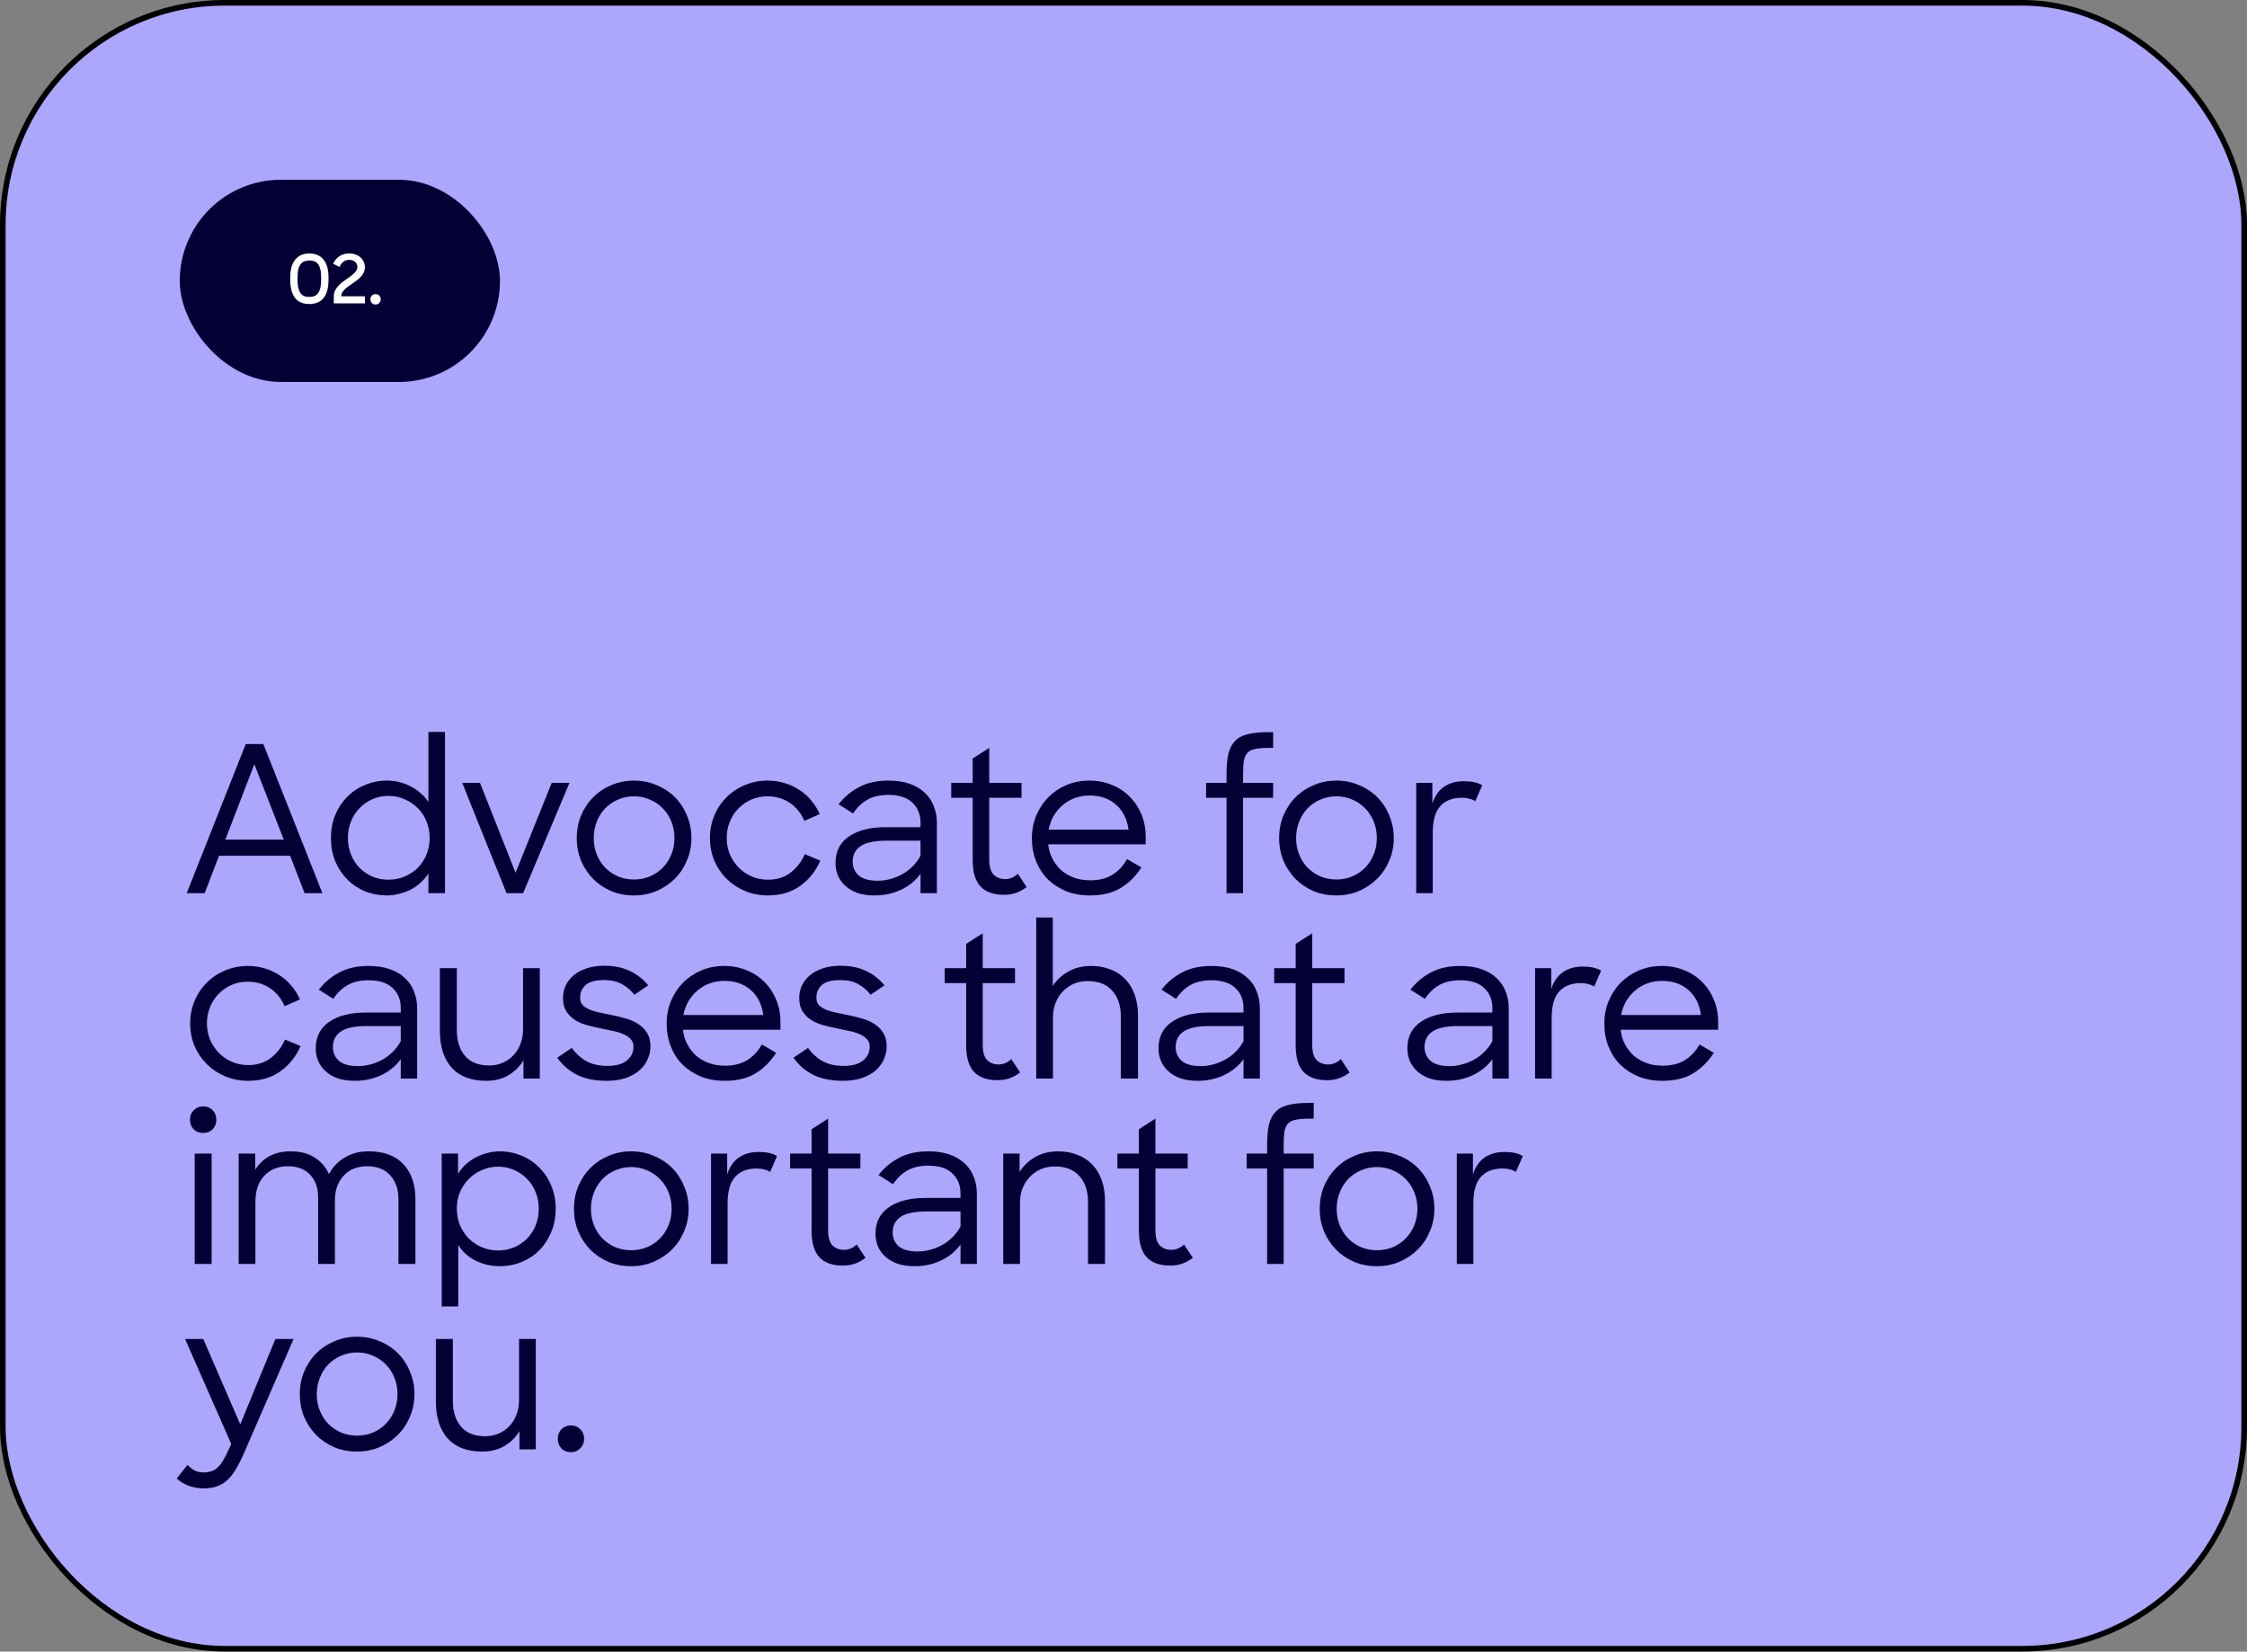
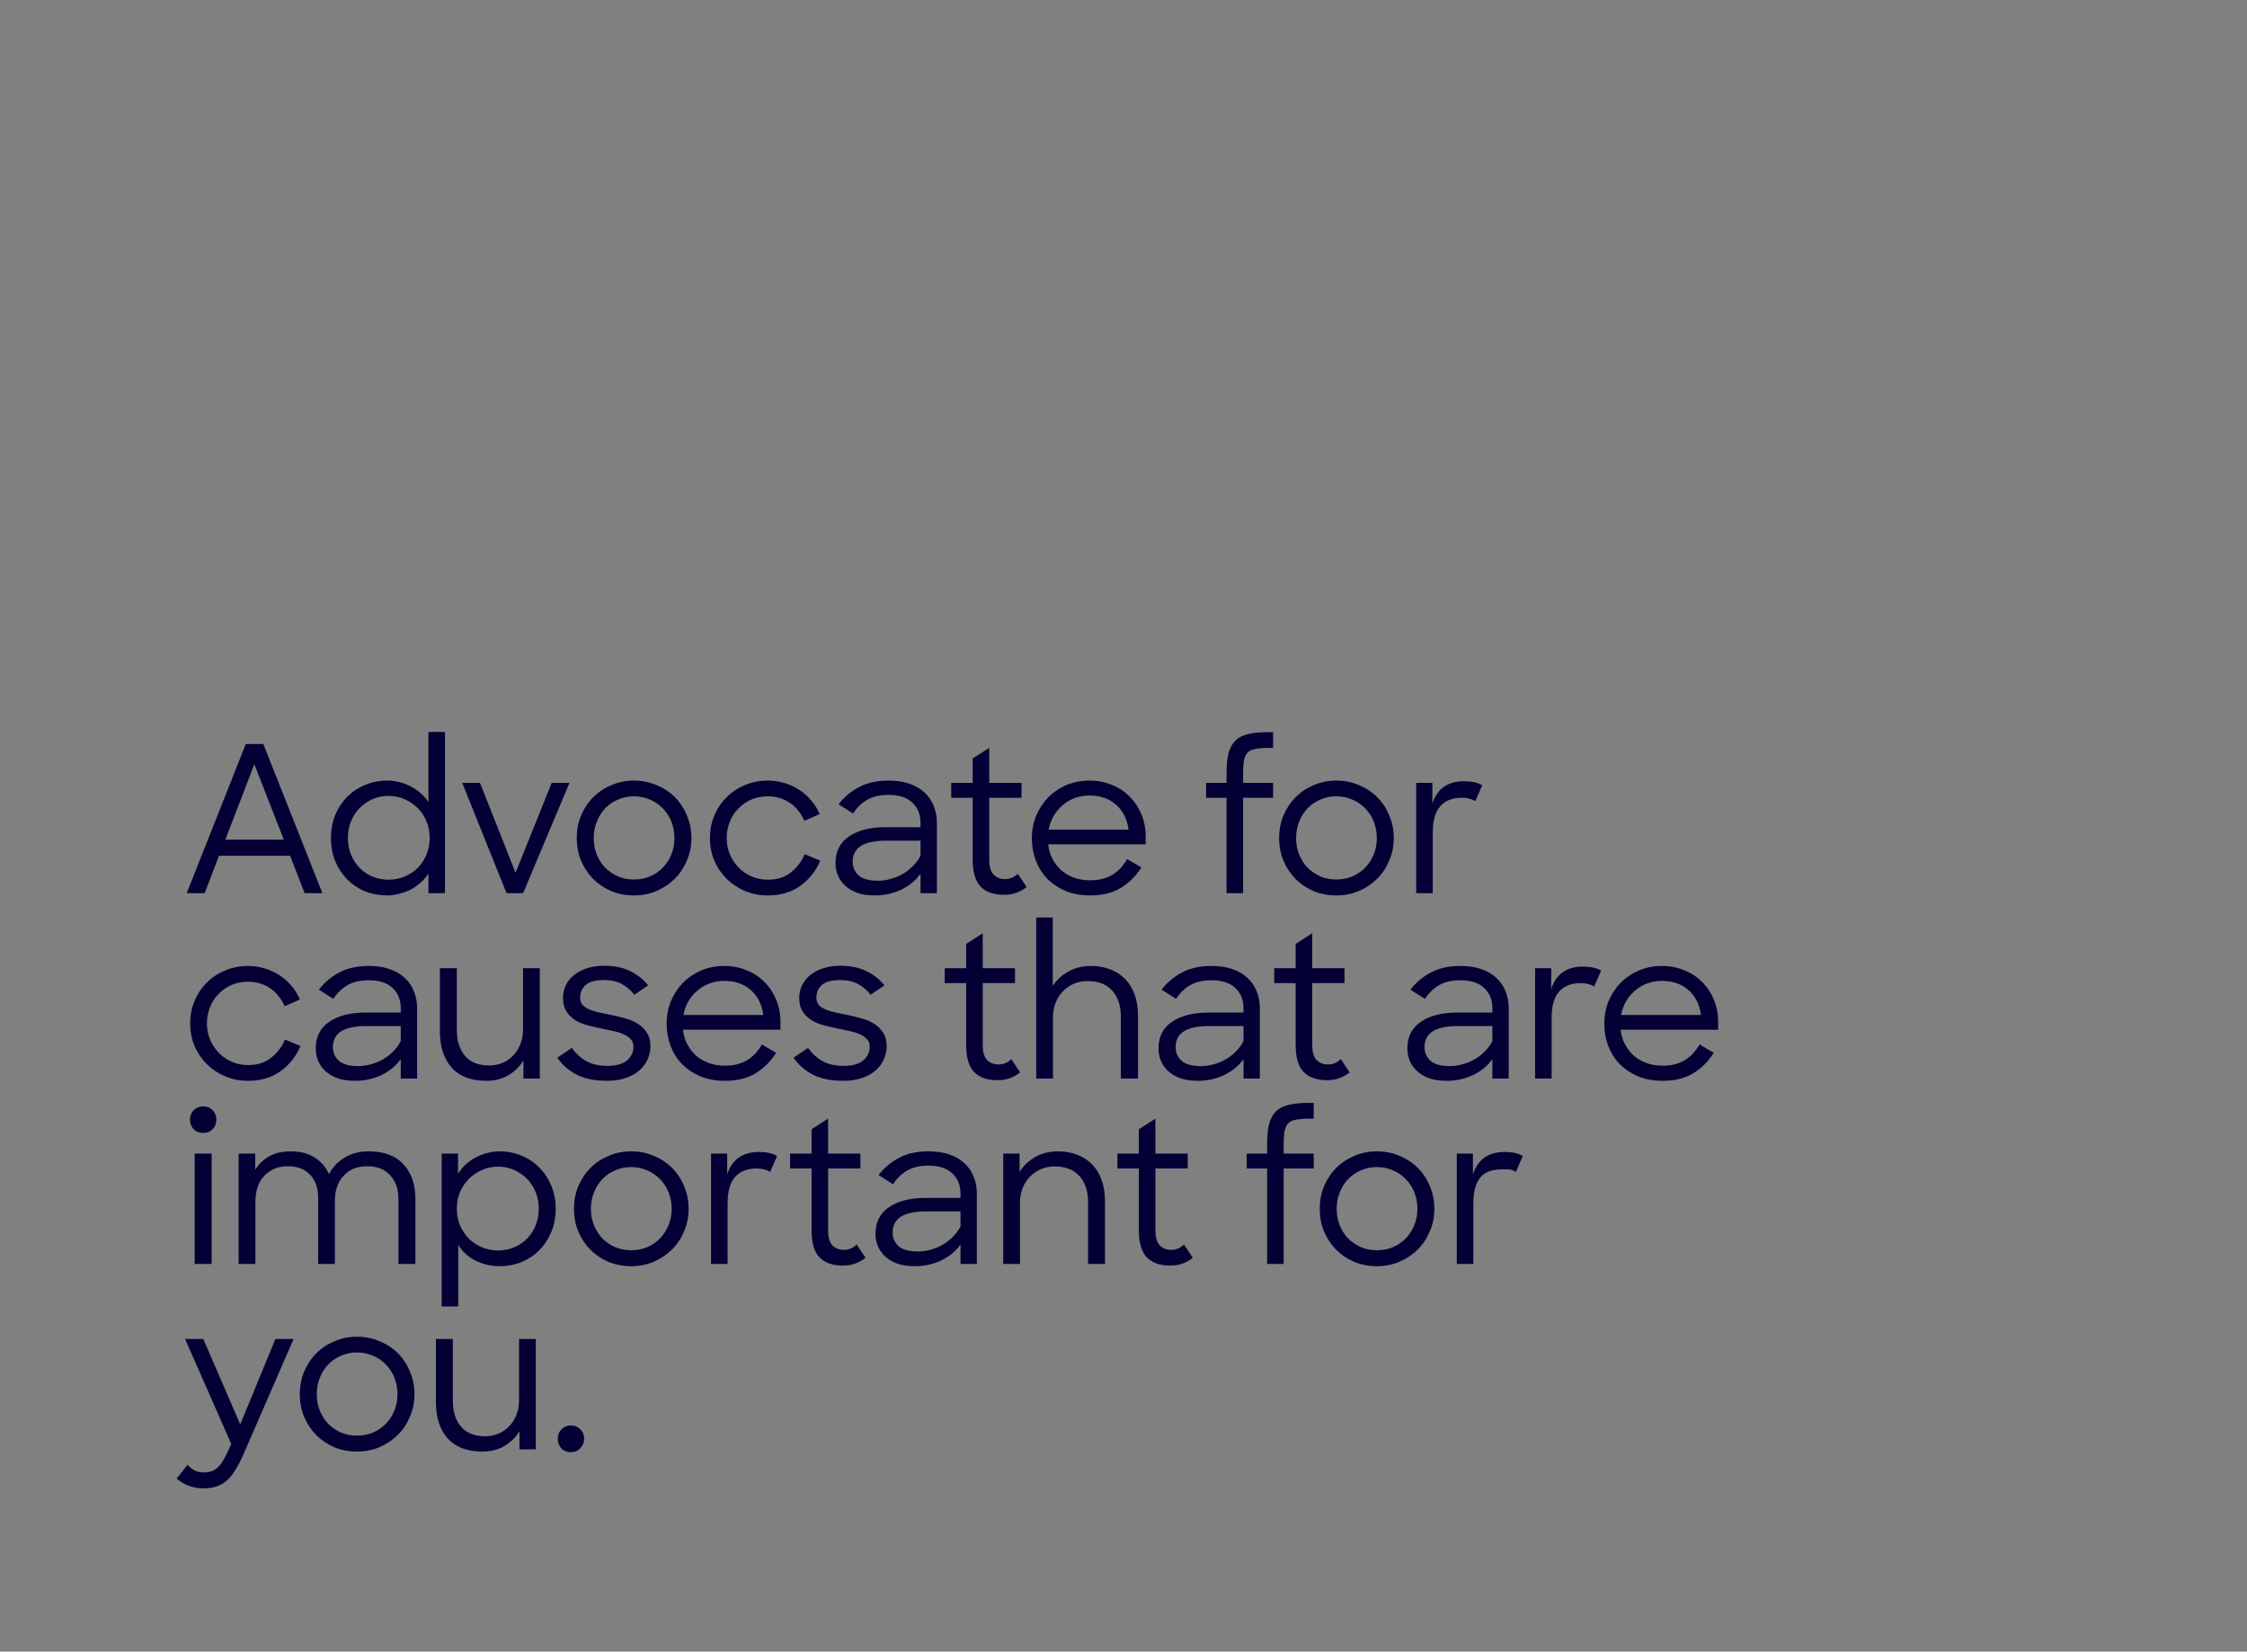
<svg xmlns="http://www.w3.org/2000/svg" width="400" height="294" viewBox="0 0 400 294" fill="none">
  <rect x="0" y="0" width="400" height="294" fill="#808080" stroke="none" />
-   <rect x="0.5" y="0.5" width="399" height="293" rx="39.5" fill="#ACA6FC" stroke="black" />
-   <rect x="32.5" y="32.5" width="56" height="35" rx="17.5" fill="#040035" />
-   <path d="M55.056 52.86C55.376 52.86 55.664 52.812 55.92 52.716C56.184 52.62 56.408 52.456 56.592 52.224C56.776 51.984 56.916 51.668 57.012 51.276C57.116 50.876 57.168 50.376 57.168 49.776V49.368C57.168 48.768 57.116 48.276 57.012 47.892C56.916 47.508 56.776 47.204 56.592 46.98C56.408 46.748 56.188 46.588 55.932 46.5C55.676 46.412 55.392 46.368 55.08 46.368C54.76 46.368 54.468 46.416 54.204 46.512C53.948 46.608 53.728 46.772 53.544 47.004C53.36 47.228 53.216 47.532 53.112 47.916C53.016 48.3 52.968 48.784 52.968 49.368V49.776C52.968 50.384 53.016 50.888 53.112 51.288C53.216 51.68 53.356 51.996 53.532 52.236C53.716 52.468 53.936 52.632 54.192 52.728C54.448 52.816 54.736 52.86 55.056 52.86ZM55.068 54.12C54.564 54.12 54.1 54.044 53.676 53.892C53.26 53.732 52.904 53.48 52.608 53.136C52.312 52.792 52.08 52.344 51.912 51.792C51.752 51.24 51.672 50.568 51.672 49.776V49.368C51.672 48.608 51.756 47.96 51.924 47.424C52.1 46.888 52.34 46.448 52.644 46.104C52.948 45.76 53.304 45.512 53.712 45.36C54.128 45.2 54.58 45.12 55.068 45.12C55.564 45.12 56.02 45.2 56.436 45.36C56.86 45.52 57.22 45.772 57.516 46.116C57.82 46.46 58.056 46.9 58.224 47.436C58.392 47.972 58.476 48.616 58.476 49.368V49.776C58.476 50.584 58.392 51.264 58.224 51.816C58.056 52.368 57.82 52.816 57.516 53.16C57.212 53.496 56.852 53.74 56.436 53.892C56.02 54.044 55.564 54.12 55.068 54.12ZM59.421 52.752C59.421 52.392 59.489 52.064 59.625 51.768C59.761 51.472 59.941 51.2 60.165 50.952C60.389 50.696 60.641 50.46 60.921 50.244C61.201 50.028 61.481 49.824 61.761 49.632C62.001 49.464 62.233 49.3 62.457 49.14C62.681 48.972 62.877 48.804 63.045 48.636C63.221 48.468 63.361 48.296 63.465 48.12C63.569 47.944 63.621 47.756 63.621 47.556C63.621 47.18 63.493 46.872 63.237 46.632C62.981 46.384 62.617 46.26 62.145 46.26C61.737 46.26 61.393 46.376 61.113 46.608C60.833 46.84 60.605 47.144 60.429 47.52L59.301 46.944C59.557 46.392 59.925 45.952 60.405 45.624C60.893 45.288 61.473 45.12 62.145 45.12C62.577 45.12 62.965 45.184 63.309 45.312C63.661 45.44 63.957 45.616 64.197 45.84C64.437 46.056 64.621 46.316 64.749 46.62C64.885 46.916 64.953 47.232 64.953 47.568C64.953 47.912 64.885 48.224 64.749 48.504C64.621 48.776 64.449 49.032 64.233 49.272C64.017 49.504 63.773 49.72 63.501 49.92C63.229 50.12 62.957 50.316 62.685 50.508C62.437 50.676 62.193 50.848 61.953 51.024C61.721 51.192 61.513 51.368 61.329 51.552C61.153 51.728 61.009 51.916 60.897 52.116C60.793 52.308 60.741 52.52 60.741 52.752H64.965V54H59.421V52.752ZM65.94 53.28C65.94 53.016 66.024 52.796 66.192 52.62C66.368 52.444 66.588 52.356 66.852 52.356C67.124 52.356 67.344 52.444 67.512 52.62C67.688 52.796 67.776 53.016 67.776 53.28C67.776 53.544 67.688 53.764 67.512 53.94C67.344 54.116 67.124 54.204 66.852 54.204C66.58 54.204 66.36 54.116 66.192 53.94C66.024 53.764 65.94 53.544 65.94 53.28Z" fill="white" />
-   <rect x="32.5" y="32.5" width="56" height="35" rx="17.5" stroke="#040035" />
-   <path d="M43.751 132.443H46.879L57.393 159H54.228L51.645 152.343H38.985L36.438 159H33.237L43.751 132.443ZM40.113 149.469H50.517L45.278 136.045L40.113 149.469ZM68.918 159.4C67.536 159.4 66.226 159.158 64.989 158.673C63.777 158.163 62.722 157.46 61.824 156.563C60.927 155.641 60.212 154.562 59.678 153.325C59.169 152.064 58.914 150.681 58.914 149.178C58.914 147.674 59.169 146.304 59.678 145.067C60.212 143.806 60.927 142.726 61.824 141.829C62.746 140.907 63.813 140.204 65.026 139.719C66.238 139.21 67.536 138.955 68.918 138.955C69.622 138.955 70.325 139.04 71.028 139.21C71.756 139.379 72.435 139.634 73.066 139.974C73.72 140.289 74.314 140.689 74.848 141.174C75.406 141.635 75.879 142.169 76.267 142.775V130.297H79.214V159H76.267V155.508C75.879 156.114 75.406 156.66 74.848 157.145C74.314 157.63 73.72 158.042 73.066 158.382C72.435 158.697 71.756 158.939 71.028 159.109C70.325 159.303 69.622 159.4 68.918 159.4ZM69.173 156.599C70.216 156.599 71.186 156.405 72.083 156.017C72.981 155.629 73.757 155.107 74.412 154.453C75.066 153.774 75.576 152.985 75.939 152.088C76.303 151.166 76.485 150.184 76.485 149.141C76.485 148.123 76.303 147.165 75.939 146.267C75.576 145.346 75.066 144.557 74.412 143.903C73.757 143.224 72.981 142.69 72.083 142.302C71.186 141.89 70.216 141.683 69.173 141.683C68.154 141.683 67.196 141.877 66.299 142.266C65.426 142.654 64.662 143.187 64.007 143.866C63.352 144.521 62.843 145.309 62.479 146.231C62.115 147.128 61.933 148.098 61.933 149.141C61.933 150.208 62.115 151.203 62.479 152.124C62.843 153.022 63.352 153.81 64.007 154.489C64.662 155.144 65.426 155.665 66.299 156.053C67.196 156.417 68.154 156.599 69.173 156.599ZM82.28 139.355H85.445L91.775 155.362L98.214 139.355H101.379L93.121 159H90.174L82.28 139.355ZM112.858 159.4C111.403 159.4 110.057 159.146 108.82 158.636C107.583 158.103 106.504 157.375 105.582 156.453C104.685 155.532 103.969 154.453 103.436 153.216C102.927 151.979 102.672 150.633 102.672 149.178C102.672 147.747 102.927 146.413 103.436 145.176C103.969 143.915 104.697 142.823 105.619 141.902C106.54 140.98 107.62 140.265 108.856 139.755C110.093 139.222 111.427 138.955 112.858 138.955C114.289 138.955 115.623 139.222 116.86 139.755C118.121 140.265 119.212 140.98 120.134 141.902C121.056 142.823 121.771 143.915 122.28 145.176C122.814 146.413 123.081 147.747 123.081 149.178C123.081 150.609 122.814 151.942 122.28 153.179C121.771 154.416 121.056 155.495 120.134 156.417C119.212 157.339 118.133 158.066 116.896 158.6C115.659 159.133 114.313 159.4 112.858 159.4ZM112.858 156.563C113.877 156.563 114.823 156.381 115.696 156.017C116.593 155.629 117.357 155.107 117.988 154.453C118.642 153.774 119.152 152.985 119.516 152.088C119.879 151.191 120.061 150.22 120.061 149.178C120.061 148.135 119.879 147.165 119.516 146.267C119.152 145.346 118.642 144.557 117.988 143.903C117.333 143.224 116.569 142.702 115.696 142.338C114.823 141.95 113.877 141.756 112.858 141.756C111.84 141.756 110.894 141.95 110.021 142.338C109.147 142.702 108.383 143.224 107.729 143.903C107.098 144.557 106.601 145.346 106.237 146.267C105.873 147.165 105.691 148.135 105.691 149.178C105.691 150.245 105.873 151.227 106.237 152.124C106.601 153.022 107.098 153.798 107.729 154.453C108.383 155.107 109.147 155.629 110.021 156.017C110.894 156.381 111.84 156.563 112.858 156.563ZM136.676 159.4C135.221 159.4 133.863 159.133 132.601 158.6C131.34 158.066 130.249 157.339 129.327 156.417C128.406 155.495 127.678 154.416 127.144 153.179C126.635 151.942 126.381 150.609 126.381 149.178C126.381 147.722 126.647 146.376 127.181 145.139C127.714 143.878 128.442 142.799 129.364 141.902C130.285 140.98 131.364 140.265 132.601 139.755C133.863 139.222 135.209 138.955 136.639 138.955C137.707 138.955 138.713 139.101 139.659 139.392C140.629 139.683 141.514 140.095 142.315 140.628C143.115 141.138 143.818 141.768 144.425 142.52C145.055 143.248 145.552 144.048 145.916 144.921L143.188 146.122C142.606 144.764 141.745 143.696 140.605 142.92C139.465 142.144 138.131 141.756 136.603 141.756C135.584 141.756 134.627 141.95 133.729 142.338C132.856 142.726 132.092 143.26 131.437 143.939C130.782 144.594 130.273 145.382 129.909 146.304C129.546 147.201 129.364 148.159 129.364 149.178C129.364 150.196 129.546 151.154 129.909 152.052C130.297 152.949 130.819 153.737 131.474 154.416C132.128 155.095 132.905 155.629 133.802 156.017C134.699 156.405 135.669 156.599 136.712 156.599C138.313 156.599 139.659 156.175 140.75 155.326C141.866 154.453 142.703 153.361 143.261 152.052L146.025 153.216C145.249 155.035 144.061 156.526 142.46 157.69C140.884 158.83 138.956 159.4 136.676 159.4ZM155.718 159.4C154.554 159.4 153.535 159.255 152.662 158.964C151.789 158.648 151.061 158.224 150.479 157.69C149.897 157.157 149.461 156.55 149.17 155.871C148.879 155.168 148.733 154.416 148.733 153.616C148.733 151.579 149.521 150.014 151.098 148.923C152.699 147.807 154.881 147.249 157.646 147.249H163.867V146.486C163.867 144.982 163.382 143.781 162.412 142.884C161.466 141.962 160.035 141.502 158.119 141.502C156.64 141.502 155.391 141.793 154.372 142.375C153.378 142.957 152.541 143.769 151.862 144.812L149.279 143.175C150.273 141.89 151.486 140.871 152.917 140.119C154.348 139.343 156.094 138.955 158.155 138.955C159.562 138.955 160.799 139.137 161.866 139.501C162.933 139.864 163.831 140.386 164.558 141.065C165.286 141.72 165.831 142.508 166.195 143.43C166.583 144.351 166.777 145.37 166.777 146.486V159H163.867V155.544C162.994 156.757 161.842 157.702 160.411 158.382C158.98 159.061 157.416 159.4 155.718 159.4ZM156.264 156.781C156.991 156.781 157.719 156.684 158.446 156.49C159.198 156.296 159.902 156.017 160.556 155.653C161.236 155.289 161.854 154.829 162.412 154.271C162.994 153.713 163.479 153.07 163.867 152.343V149.651H157.792C155.73 149.651 154.214 149.966 153.244 150.596C152.274 151.227 151.789 152.161 151.789 153.398C151.789 154.368 152.141 155.18 152.844 155.835C153.572 156.466 154.711 156.781 156.264 156.781ZM169.333 139.355H173.153V135.026L176.1 133.134V139.355H181.848V142.011H176.1V152.997C176.1 154.259 176.354 155.156 176.864 155.689C177.397 156.223 178.088 156.49 178.937 156.49C179.762 156.49 180.514 156.175 181.193 155.544L182.757 157.909C182.199 158.345 181.593 158.685 180.938 158.927C180.283 159.17 179.543 159.291 178.719 159.291C176.9 159.291 175.518 158.806 174.572 157.836C173.626 156.841 173.153 155.253 173.153 153.07V142.011H169.333V139.355ZM194.055 159.4C192.478 159.4 191.047 159.146 189.762 158.636C188.501 158.103 187.409 157.387 186.488 156.49C185.59 155.568 184.899 154.489 184.414 153.252C183.929 152.015 183.686 150.681 183.686 149.25C183.686 147.795 183.941 146.449 184.45 145.212C184.984 143.951 185.699 142.86 186.597 141.938C187.518 141.016 188.598 140.289 189.835 139.755C191.096 139.222 192.466 138.955 193.945 138.955C195.376 138.955 196.698 139.21 197.911 139.719C199.148 140.204 200.203 140.895 201.076 141.793C201.973 142.666 202.676 143.721 203.186 144.958C203.695 146.17 203.95 147.504 203.95 148.959V150.305H186.597C186.694 151.251 186.948 152.112 187.361 152.888C187.773 153.664 188.295 154.343 188.925 154.926C189.58 155.483 190.332 155.92 191.181 156.235C192.054 156.55 193.012 156.708 194.055 156.708C195.631 156.708 196.953 156.381 198.02 155.726C199.087 155.071 199.96 154.137 200.639 152.925L203.186 154.416C202.167 155.993 200.93 157.217 199.475 158.091C198.02 158.964 196.213 159.4 194.055 159.4ZM193.945 141.611C193 141.611 192.114 141.768 191.29 142.084C190.489 142.375 189.774 142.799 189.143 143.357C188.513 143.89 187.979 144.533 187.543 145.285C187.13 146.013 186.839 146.813 186.67 147.686H200.894C200.651 145.819 199.912 144.339 198.675 143.248C197.438 142.156 195.861 141.611 193.945 141.611ZM214.704 139.355H218.342V137.827C218.342 136.372 218.451 135.159 218.669 134.189C218.912 133.219 219.312 132.455 219.87 131.897C220.427 131.315 221.179 130.915 222.125 130.697C223.095 130.454 224.296 130.333 225.727 130.333H226.636V133.134H225.945C224.951 133.134 224.138 133.195 223.508 133.316C222.901 133.413 222.428 133.631 222.089 133.971C221.773 134.311 221.555 134.796 221.434 135.426C221.337 136.033 221.288 136.845 221.288 137.864V139.355H226.636V142.011H221.288V159H218.342V142.011H214.704V139.355ZM237.892 159.4C236.436 159.4 235.09 159.146 233.854 158.636C232.617 158.103 231.537 157.375 230.616 156.453C229.718 155.532 229.003 154.453 228.469 153.216C227.96 151.979 227.705 150.633 227.705 149.178C227.705 147.747 227.96 146.413 228.469 145.176C229.003 143.915 229.731 142.823 230.652 141.902C231.574 140.98 232.653 140.265 233.89 139.755C235.127 139.222 236.461 138.955 237.892 138.955C239.323 138.955 240.656 139.222 241.893 139.755C243.155 140.265 244.246 140.98 245.168 141.902C246.089 142.823 246.805 143.915 247.314 145.176C247.847 146.413 248.114 147.747 248.114 149.178C248.114 150.609 247.847 151.942 247.314 153.179C246.805 154.416 246.089 155.495 245.168 156.417C244.246 157.339 243.167 158.066 241.93 158.6C240.693 159.133 239.347 159.4 237.892 159.4ZM237.892 156.563C238.91 156.563 239.856 156.381 240.729 156.017C241.627 155.629 242.391 155.107 243.021 154.453C243.676 153.774 244.185 152.985 244.549 152.088C244.913 151.191 245.095 150.22 245.095 149.178C245.095 148.135 244.913 147.165 244.549 146.267C244.185 145.346 243.676 144.557 243.021 143.903C242.366 143.224 241.602 142.702 240.729 142.338C239.856 141.95 238.91 141.756 237.892 141.756C236.873 141.756 235.927 141.95 235.054 142.338C234.181 142.702 233.417 143.224 232.762 143.903C232.132 144.557 231.634 145.346 231.271 146.267C230.907 147.165 230.725 148.135 230.725 149.178C230.725 150.245 230.907 151.227 231.271 152.124C231.634 153.022 232.132 153.798 232.762 154.453C233.417 155.107 234.181 155.629 235.054 156.017C235.927 156.381 236.873 156.563 237.892 156.563ZM252.107 139.355H254.981V143.066C255.393 141.756 256.072 140.762 257.018 140.083C257.988 139.404 259.177 139.064 260.583 139.064C261.99 139.064 263.081 139.307 263.857 139.792L262.621 142.629C262.354 142.435 262.014 142.29 261.602 142.193C261.214 142.071 260.753 142.011 260.22 142.011C258.57 142.011 257.297 142.508 256.4 143.502C255.502 144.473 255.054 146.049 255.054 148.232V159H252.107V139.355ZM44.151 192.4C42.696 192.4 41.337 192.133 40.076 191.6C38.815 191.066 37.724 190.339 36.802 189.417C35.88 188.495 35.153 187.416 34.619 186.179C34.11 184.942 33.855 183.609 33.855 182.178C33.855 180.722 34.122 179.376 34.656 178.139C35.189 176.878 35.917 175.799 36.838 174.902C37.76 173.98 38.839 173.265 40.076 172.755C41.337 172.222 42.683 171.955 44.114 171.955C45.181 171.955 46.188 172.101 47.134 172.392C48.104 172.683 48.989 173.095 49.789 173.628C50.59 174.138 51.293 174.768 51.9 175.52C52.53 176.248 53.027 177.048 53.391 177.921L50.663 179.122C50.081 177.764 49.219 176.696 48.08 175.92C46.94 175.144 45.606 174.756 44.078 174.756C43.059 174.756 42.101 174.95 41.204 175.338C40.331 175.726 39.567 176.26 38.912 176.939C38.257 177.594 37.748 178.382 37.384 179.304C37.02 180.201 36.838 181.159 36.838 182.178C36.838 183.196 37.02 184.154 37.384 185.052C37.772 185.949 38.294 186.737 38.948 187.416C39.603 188.095 40.379 188.629 41.277 189.017C42.174 189.405 43.144 189.599 44.187 189.599C45.788 189.599 47.134 189.175 48.225 188.326C49.341 187.453 50.178 186.361 50.735 185.052L53.5 186.216C52.724 188.035 51.536 189.526 49.935 190.69C48.359 191.83 46.431 192.4 44.151 192.4ZM63.193 192.4C62.029 192.4 61.01 192.255 60.137 191.964C59.264 191.648 58.536 191.224 57.954 190.69C57.372 190.157 56.936 189.55 56.645 188.871C56.353 188.168 56.208 187.416 56.208 186.616C56.208 184.579 56.996 183.014 58.573 181.923C60.173 180.807 62.356 180.249 65.121 180.249H71.342V179.486C71.342 177.982 70.857 176.781 69.887 175.884C68.941 174.962 67.51 174.502 65.594 174.502C64.114 174.502 62.865 174.793 61.847 175.375C60.852 175.957 60.016 176.769 59.337 177.812L56.754 176.175C57.748 174.89 58.961 173.871 60.392 173.119C61.822 172.343 63.569 171.955 65.63 171.955C67.037 171.955 68.274 172.137 69.341 172.501C70.408 172.864 71.305 173.386 72.033 174.065C72.761 174.72 73.306 175.508 73.67 176.43C74.058 177.351 74.252 178.37 74.252 179.486V192H71.342V188.544C70.469 189.757 69.317 190.702 67.886 191.382C66.455 192.061 64.891 192.4 63.193 192.4ZM63.739 189.781C64.466 189.781 65.194 189.684 65.921 189.49C66.673 189.296 67.376 189.017 68.031 188.653C68.71 188.289 69.329 187.829 69.887 187.271C70.469 186.713 70.954 186.07 71.342 185.343V182.651H65.266C63.205 182.651 61.689 182.966 60.719 183.596C59.749 184.227 59.264 185.161 59.264 186.398C59.264 187.368 59.615 188.18 60.319 188.835C61.046 189.466 62.186 189.781 63.739 189.781ZM86.563 192.4C83.871 192.4 81.821 191.624 80.415 190.072C79.008 188.495 78.305 186.313 78.305 183.524V172.355H81.324V183.378C81.324 185.294 81.809 186.822 82.779 187.962C83.749 189.102 85.18 189.672 87.072 189.672C87.945 189.672 88.745 189.514 89.473 189.199C90.201 188.884 90.831 188.447 91.365 187.889C91.922 187.307 92.347 186.628 92.638 185.852C92.953 185.052 93.111 184.178 93.111 183.233V172.355H96.094V192H93.184V188.762C92.529 189.854 91.632 190.739 90.492 191.418C89.376 192.073 88.066 192.4 86.563 192.4ZM108.043 192.4C105.884 192.4 104.09 192.036 102.659 191.309C101.228 190.557 100.076 189.55 99.203 188.289L101.786 186.543C102.465 187.513 103.314 188.289 104.332 188.871C105.351 189.453 106.612 189.744 108.116 189.744C109.644 189.744 110.796 189.429 111.572 188.799C112.372 188.144 112.772 187.319 112.772 186.325C112.772 185.791 112.615 185.355 112.299 185.015C111.984 184.651 111.572 184.36 111.062 184.142C110.553 183.9 109.959 183.706 109.28 183.56C108.625 183.414 107.934 183.269 107.206 183.123C106.357 182.954 105.509 182.76 104.66 182.541C103.835 182.323 103.095 182.02 102.441 181.632C101.786 181.22 101.252 180.698 100.84 180.068C100.428 179.437 100.221 178.625 100.221 177.63C100.221 176.878 100.379 176.151 100.694 175.447C101.034 174.744 101.507 174.138 102.113 173.628C102.744 173.095 103.508 172.683 104.405 172.392C105.327 172.076 106.37 171.919 107.534 171.919C109.353 171.919 110.893 172.234 112.154 172.864C113.439 173.471 114.519 174.32 115.392 175.411L112.918 177.084C112.336 176.308 111.608 175.678 110.735 175.193C109.862 174.708 108.795 174.465 107.534 174.465C106.006 174.465 104.914 174.756 104.26 175.338C103.605 175.92 103.277 176.672 103.277 177.594C103.277 178.103 103.411 178.528 103.677 178.867C103.969 179.182 104.357 179.449 104.842 179.667C105.327 179.886 105.897 180.068 106.551 180.213C107.206 180.359 107.922 180.504 108.698 180.65C109.547 180.819 110.396 181.026 111.244 181.268C112.093 181.486 112.845 181.802 113.5 182.214C114.179 182.626 114.725 183.16 115.137 183.815C115.574 184.445 115.792 185.27 115.792 186.288C115.792 187.065 115.622 187.829 115.282 188.58C114.967 189.308 114.482 189.963 113.827 190.545C113.197 191.103 112.396 191.551 111.426 191.891C110.456 192.23 109.328 192.4 108.043 192.4ZM129.039 192.4C127.463 192.4 126.032 192.146 124.747 191.636C123.485 191.103 122.394 190.387 121.472 189.49C120.575 188.568 119.884 187.489 119.399 186.252C118.914 185.015 118.671 183.681 118.671 182.25C118.671 180.795 118.926 179.449 119.435 178.212C119.969 176.951 120.684 175.86 121.582 174.938C122.503 174.016 123.582 173.289 124.819 172.755C126.081 172.222 127.451 171.955 128.93 171.955C130.361 171.955 131.683 172.21 132.896 172.719C134.132 173.204 135.187 173.895 136.061 174.793C136.958 175.666 137.661 176.721 138.171 177.958C138.68 179.17 138.935 180.504 138.935 181.959V183.305H121.582C121.679 184.251 121.933 185.112 122.346 185.888C122.758 186.664 123.279 187.343 123.91 187.926C124.565 188.483 125.317 188.92 126.165 189.235C127.038 189.55 127.996 189.708 129.039 189.708C130.616 189.708 131.938 189.381 133.005 188.726C134.072 188.071 134.945 187.137 135.624 185.925L138.171 187.416C137.152 188.993 135.915 190.217 134.46 191.091C133.005 191.964 131.198 192.4 129.039 192.4ZM128.93 174.611C127.984 174.611 127.099 174.768 126.275 175.084C125.474 175.375 124.759 175.799 124.128 176.357C123.498 176.89 122.964 177.533 122.527 178.285C122.115 179.013 121.824 179.813 121.654 180.686H135.879C135.636 178.819 134.896 177.339 133.66 176.248C132.423 175.156 130.846 174.611 128.93 174.611ZM150.096 192.4C147.937 192.4 146.142 192.036 144.712 191.309C143.281 190.557 142.129 189.55 141.256 188.289L143.838 186.543C144.518 187.513 145.366 188.289 146.385 188.871C147.404 189.453 148.665 189.744 150.168 189.744C151.696 189.744 152.848 189.429 153.624 188.799C154.425 188.144 154.825 187.319 154.825 186.325C154.825 185.791 154.667 185.355 154.352 185.015C154.037 184.651 153.624 184.36 153.115 184.142C152.606 183.9 152.012 183.706 151.333 183.56C150.678 183.414 149.987 183.269 149.259 183.123C148.41 182.954 147.561 182.76 146.712 182.541C145.888 182.323 145.148 182.02 144.493 181.632C143.838 181.22 143.305 180.698 142.893 180.068C142.48 179.437 142.274 178.625 142.274 177.63C142.274 176.878 142.432 176.151 142.747 175.447C143.087 174.744 143.56 174.138 144.166 173.628C144.796 173.095 145.56 172.683 146.458 172.392C147.379 172.076 148.422 171.919 149.586 171.919C151.405 171.919 152.945 172.234 154.207 172.864C155.492 173.471 156.571 174.32 157.444 175.411L154.971 177.084C154.388 176.308 153.661 175.678 152.788 175.193C151.915 174.708 150.848 174.465 149.586 174.465C148.058 174.465 146.967 174.756 146.312 175.338C145.657 175.92 145.33 176.672 145.33 177.594C145.33 178.103 145.463 178.528 145.73 178.867C146.021 179.182 146.409 179.449 146.894 179.667C147.379 179.886 147.949 180.068 148.604 180.213C149.259 180.359 149.974 180.504 150.751 180.65C151.599 180.819 152.448 181.026 153.297 181.268C154.146 181.486 154.898 181.802 155.553 182.214C156.232 182.626 156.777 183.16 157.19 183.815C157.626 184.445 157.844 185.27 157.844 186.288C157.844 187.065 157.675 187.829 157.335 188.58C157.02 189.308 156.535 189.963 155.88 190.545C155.249 191.103 154.449 191.551 153.479 191.891C152.509 192.23 151.381 192.4 150.096 192.4ZM168.173 172.355H171.993V168.026L174.94 166.134V172.355H180.687V175.011H174.94V185.997C174.94 187.259 175.194 188.156 175.703 188.689C176.237 189.223 176.928 189.49 177.777 189.49C178.602 189.49 179.354 189.175 180.033 188.544L181.597 190.909C181.039 191.345 180.433 191.685 179.778 191.927C179.123 192.17 178.383 192.291 177.559 192.291C175.74 192.291 174.357 191.806 173.412 190.836C172.466 189.841 171.993 188.253 171.993 186.07V175.011H168.173V172.355ZM184.464 163.333H187.41V175.52C188.114 174.429 189.047 173.568 190.212 172.937C191.376 172.282 192.71 171.955 194.213 171.955C195.499 171.955 196.651 172.161 197.669 172.573C198.712 172.961 199.597 173.544 200.325 174.32C201.053 175.071 201.61 175.993 201.998 177.084C202.386 178.176 202.581 179.413 202.581 180.795V192H199.525V180.941C199.525 179.025 199.015 177.497 197.997 176.357C197.002 175.217 195.535 174.647 193.595 174.647C192.722 174.647 191.909 174.805 191.157 175.12C190.43 175.435 189.787 175.884 189.229 176.466C188.671 177.024 188.235 177.703 187.92 178.503C187.604 179.279 187.447 180.14 187.447 181.086V192H184.464V163.333ZM213.214 192.4C212.05 192.4 211.031 192.255 210.158 191.964C209.285 191.648 208.557 191.224 207.975 190.69C207.393 190.157 206.957 189.55 206.666 188.871C206.375 188.168 206.229 187.416 206.229 186.616C206.229 184.579 207.017 183.014 208.594 181.923C210.194 180.807 212.377 180.249 215.142 180.249H221.363V179.486C221.363 177.982 220.878 176.781 219.908 175.884C218.962 174.962 217.531 174.502 215.615 174.502C214.135 174.502 212.886 174.793 211.868 175.375C210.873 175.957 210.037 176.769 209.358 177.812L206.775 176.175C207.769 174.89 208.982 173.871 210.413 173.119C211.844 172.343 213.59 171.955 215.651 171.955C217.058 171.955 218.295 172.137 219.362 172.501C220.429 172.864 221.326 173.386 222.054 174.065C222.782 174.72 223.327 175.508 223.691 176.43C224.079 177.351 224.273 178.37 224.273 179.486V192H221.363V188.544C220.49 189.757 219.338 190.702 217.907 191.382C216.476 192.061 214.912 192.4 213.214 192.4ZM213.76 189.781C214.487 189.781 215.215 189.684 215.942 189.49C216.694 189.296 217.397 189.017 218.052 188.653C218.731 188.289 219.35 187.829 219.908 187.271C220.49 186.713 220.975 186.07 221.363 185.343V182.651H215.287C213.226 182.651 211.71 182.966 210.74 183.596C209.77 184.227 209.285 185.161 209.285 186.398C209.285 187.368 209.637 188.18 210.34 188.835C211.067 189.466 212.207 189.781 213.76 189.781ZM226.829 172.355H230.649V168.026L233.595 166.134V172.355H239.343V175.011H233.595V185.997C233.595 187.259 233.85 188.156 234.359 188.689C234.893 189.223 235.584 189.49 236.433 189.49C237.258 189.49 238.01 189.175 238.689 188.544L240.253 190.909C239.695 191.345 239.089 191.685 238.434 191.927C237.779 192.17 237.039 192.291 236.215 192.291C234.396 192.291 233.013 191.806 232.068 190.836C231.122 189.841 230.649 188.253 230.649 186.07V175.011H226.829V172.355ZM257.517 192.4C256.353 192.4 255.334 192.255 254.461 191.964C253.588 191.648 252.86 191.224 252.278 190.69C251.696 190.157 251.26 189.55 250.969 188.871C250.678 188.168 250.532 187.416 250.532 186.616C250.532 184.579 251.32 183.014 252.897 181.923C254.498 180.807 256.68 180.249 259.445 180.249H265.666V179.486C265.666 177.982 265.181 176.781 264.211 175.884C263.265 174.962 261.834 174.502 259.918 174.502C258.439 174.502 257.19 174.793 256.171 175.375C255.177 175.957 254.34 176.769 253.661 177.812L251.078 176.175C252.072 174.89 253.285 173.871 254.716 173.119C256.147 172.343 257.893 171.955 259.954 171.955C261.361 171.955 262.598 172.137 263.665 172.501C264.732 172.864 265.63 173.386 266.357 174.065C267.085 174.72 267.631 175.508 267.994 176.43C268.382 177.351 268.576 178.37 268.576 179.486V192H265.666V188.544C264.793 189.757 263.641 190.702 262.21 191.382C260.779 192.061 259.215 192.4 257.517 192.4ZM258.063 189.781C258.79 189.781 259.518 189.684 260.246 189.49C260.997 189.296 261.701 189.017 262.356 188.653C263.035 188.289 263.653 187.829 264.211 187.271C264.793 186.713 265.278 186.07 265.666 185.343V182.651H259.591C257.529 182.651 256.013 182.966 255.043 183.596C254.073 184.227 253.588 185.161 253.588 186.398C253.588 187.368 253.94 188.18 254.643 188.835C255.371 189.466 256.511 189.781 258.063 189.781ZM273.27 172.355H276.144V176.066C276.556 174.756 277.235 173.762 278.181 173.083C279.151 172.404 280.34 172.064 281.746 172.064C283.153 172.064 284.244 172.307 285.02 172.792L283.784 175.629C283.517 175.435 283.177 175.29 282.765 175.193C282.377 175.071 281.916 175.011 281.383 175.011C279.733 175.011 278.46 175.508 277.563 176.502C276.665 177.473 276.217 179.049 276.217 181.232V192H273.27V172.355ZM295.96 192.4C294.384 192.4 292.953 192.146 291.667 191.636C290.406 191.103 289.315 190.387 288.393 189.49C287.496 188.568 286.805 187.489 286.32 186.252C285.835 185.015 285.592 183.681 285.592 182.25C285.592 180.795 285.847 179.449 286.356 178.212C286.89 176.951 287.605 175.86 288.502 174.938C289.424 174.016 290.503 173.289 291.74 172.755C293.001 172.222 294.372 171.955 295.851 171.955C297.282 171.955 298.604 172.21 299.816 172.719C301.053 173.204 302.108 173.895 302.981 174.793C303.879 175.666 304.582 176.721 305.091 177.958C305.601 179.17 305.855 180.504 305.855 181.959V183.305H288.502C288.599 184.251 288.854 185.112 289.266 185.888C289.679 186.664 290.2 187.343 290.831 187.926C291.486 188.483 292.237 188.92 293.086 189.235C293.959 189.55 294.917 189.708 295.96 189.708C297.537 189.708 298.858 189.381 299.926 188.726C300.993 188.071 301.866 187.137 302.545 185.925L305.091 187.416C304.073 188.993 302.836 190.217 301.381 191.091C299.926 191.964 298.119 192.4 295.96 192.4ZM295.851 174.611C294.905 174.611 294.02 174.768 293.195 175.084C292.395 175.375 291.68 175.799 291.049 176.357C290.418 176.89 289.885 177.533 289.448 178.285C289.036 179.013 288.745 179.813 288.575 180.686H302.8C302.557 178.819 301.817 177.339 300.58 176.248C299.343 175.156 297.767 174.611 295.851 174.611ZM34.656 205.355H37.675V225H34.656V205.355ZM33.819 199.316C33.819 198.637 34.037 198.079 34.474 197.643C34.935 197.182 35.492 196.952 36.147 196.952C36.851 196.952 37.42 197.182 37.857 197.643C38.294 198.079 38.512 198.637 38.512 199.316C38.512 199.995 38.294 200.565 37.857 201.026C37.42 201.463 36.851 201.681 36.147 201.681C35.468 201.681 34.91 201.463 34.474 201.026C34.037 200.565 33.819 199.995 33.819 199.316ZM42.483 205.355H45.43V208.229C46.06 207.211 46.897 206.41 47.94 205.828C49.007 205.246 50.268 204.955 51.723 204.955C53.47 204.955 54.913 205.331 56.053 206.083C57.192 206.81 58.029 207.793 58.563 209.029C59.193 207.793 60.115 206.81 61.328 206.083C62.54 205.331 63.971 204.955 65.62 204.955C68.361 204.955 70.434 205.731 71.841 207.283C73.248 208.811 73.951 210.861 73.951 213.431V225H70.932V213.468C70.932 211.722 70.447 210.315 69.477 209.248C68.531 208.156 67.148 207.611 65.329 207.611C64.505 207.611 63.741 207.744 63.037 208.011C62.358 208.278 61.764 208.678 61.255 209.211C60.745 209.721 60.345 210.351 60.054 211.103C59.763 211.855 59.618 212.716 59.618 213.686V225H56.635V213.177C56.635 211.479 56.162 210.133 55.216 209.139C54.294 208.12 52.96 207.611 51.214 207.611C49.516 207.611 48.134 208.169 47.067 209.284C46 210.4 45.466 211.952 45.466 213.941V225H42.483V205.355ZM88.921 225.4C87.466 225.4 86.072 225.085 84.738 224.454C83.404 223.799 82.349 222.854 81.573 221.617V232.567H78.626V205.355H81.536V208.957C81.924 208.326 82.385 207.768 82.919 207.283C83.477 206.774 84.083 206.35 84.738 206.01C85.392 205.67 86.072 205.416 86.775 205.246C87.502 205.052 88.23 204.955 88.958 204.955C90.316 204.955 91.601 205.21 92.814 205.719C94.026 206.204 95.082 206.907 95.979 207.829C96.9 208.726 97.616 209.806 98.125 211.067C98.659 212.304 98.926 213.674 98.926 215.178C98.926 216.681 98.659 218.064 98.125 219.325C97.616 220.562 96.913 221.641 96.015 222.563C95.118 223.46 94.051 224.163 92.814 224.673C91.601 225.158 90.304 225.4 88.921 225.4ZM88.667 222.599C89.685 222.599 90.631 222.417 91.504 222.053C92.402 221.665 93.178 221.144 93.832 220.489C94.487 219.81 94.997 219.022 95.36 218.124C95.724 217.203 95.906 216.208 95.906 215.141C95.906 214.098 95.724 213.128 95.36 212.231C94.997 211.309 94.487 210.521 93.832 209.866C93.178 209.187 92.402 208.654 91.504 208.266C90.631 207.877 89.685 207.683 88.667 207.683C87.624 207.683 86.654 207.89 85.756 208.302C84.859 208.69 84.083 209.224 83.428 209.903C82.773 210.557 82.252 211.346 81.864 212.267C81.5 213.165 81.318 214.123 81.318 215.141C81.318 216.184 81.5 217.166 81.864 218.088C82.252 218.985 82.773 219.774 83.428 220.453C84.083 221.107 84.859 221.629 85.756 222.017C86.654 222.405 87.624 222.599 88.667 222.599ZM112.361 225.4C110.906 225.4 109.56 225.146 108.323 224.636C107.086 224.103 106.007 223.375 105.085 222.453C104.188 221.532 103.472 220.453 102.939 219.216C102.429 217.979 102.175 216.633 102.175 215.178C102.175 213.747 102.429 212.413 102.939 211.176C103.472 209.915 104.2 208.823 105.121 207.902C106.043 206.98 107.122 206.265 108.359 205.755C109.596 205.222 110.93 204.955 112.361 204.955C113.792 204.955 115.126 205.222 116.362 205.755C117.624 206.265 118.715 206.98 119.637 207.902C120.558 208.823 121.274 209.915 121.783 211.176C122.317 212.413 122.583 213.747 122.583 215.178C122.583 216.609 122.317 217.942 121.783 219.179C121.274 220.416 120.558 221.495 119.637 222.417C118.715 223.339 117.636 224.066 116.399 224.6C115.162 225.133 113.816 225.4 112.361 225.4ZM112.361 222.563C113.379 222.563 114.325 222.381 115.198 222.017C116.096 221.629 116.86 221.107 117.49 220.453C118.145 219.774 118.654 218.985 119.018 218.088C119.382 217.191 119.564 216.22 119.564 215.178C119.564 214.135 119.382 213.165 119.018 212.267C118.654 211.346 118.145 210.557 117.49 209.903C116.835 209.224 116.071 208.702 115.198 208.338C114.325 207.95 113.379 207.756 112.361 207.756C111.342 207.756 110.396 207.95 109.523 208.338C108.65 208.702 107.886 209.224 107.231 209.903C106.601 210.557 106.104 211.346 105.74 212.267C105.376 213.165 105.194 214.135 105.194 215.178C105.194 216.245 105.376 217.227 105.74 218.124C106.104 219.022 106.601 219.798 107.231 220.453C107.886 221.107 108.65 221.629 109.523 222.017C110.396 222.381 111.342 222.563 112.361 222.563ZM126.576 205.355H129.45V209.066C129.862 207.756 130.541 206.762 131.487 206.083C132.457 205.404 133.646 205.064 135.052 205.064C136.459 205.064 137.551 205.307 138.327 205.792L137.09 208.629C136.823 208.435 136.483 208.29 136.071 208.193C135.683 208.071 135.222 208.011 134.689 208.011C133.039 208.011 131.766 208.508 130.869 209.502C129.971 210.473 129.523 212.049 129.523 214.232V225H126.576V205.355ZM140.651 205.355H144.471V201.026L147.417 199.134V205.355H153.165V208.011H147.417V218.997C147.417 220.259 147.672 221.156 148.181 221.689C148.715 222.223 149.406 222.49 150.255 222.49C151.079 222.49 151.831 222.175 152.51 221.544L154.075 223.909C153.517 224.345 152.911 224.685 152.256 224.927C151.601 225.17 150.861 225.291 150.037 225.291C148.218 225.291 146.835 224.806 145.889 223.836C144.943 222.841 144.471 221.253 144.471 219.07V208.011H140.651V205.355ZM162.836 225.4C161.671 225.4 160.653 225.255 159.78 224.964C158.907 224.648 158.179 224.224 157.597 223.69C157.015 223.157 156.578 222.55 156.287 221.871C155.996 221.168 155.851 220.416 155.851 219.616C155.851 217.579 156.639 216.014 158.215 214.923C159.816 213.807 161.999 213.249 164.764 213.249H170.985V212.486C170.985 210.982 170.5 209.781 169.529 208.884C168.584 207.962 167.153 207.502 165.237 207.502C163.757 207.502 162.508 207.793 161.49 208.375C160.495 208.957 159.659 209.769 158.979 210.812L156.396 209.175C157.391 207.89 158.604 206.871 160.034 206.119C161.465 205.343 163.212 204.955 165.273 204.955C166.68 204.955 167.917 205.137 168.984 205.501C170.051 205.864 170.948 206.386 171.676 207.065C172.403 207.72 172.949 208.508 173.313 209.43C173.701 210.351 173.895 211.37 173.895 212.486V225H170.985V221.544C170.111 222.757 168.959 223.702 167.529 224.382C166.098 225.061 164.533 225.4 162.836 225.4ZM163.381 222.781C164.109 222.781 164.836 222.684 165.564 222.49C166.316 222.296 167.019 222.017 167.674 221.653C168.353 221.289 168.972 220.829 169.529 220.271C170.111 219.713 170.597 219.07 170.985 218.343V215.651H164.909C162.848 215.651 161.332 215.966 160.362 216.596C159.392 217.227 158.907 218.161 158.907 219.398C158.907 220.368 159.258 221.18 159.962 221.835C160.689 222.466 161.829 222.781 163.381 222.781ZM178.589 205.355H181.499V208.629C182.178 207.538 183.1 206.653 184.264 205.974C185.452 205.295 186.81 204.955 188.338 204.955C189.624 204.955 190.776 205.161 191.794 205.573C192.837 205.961 193.722 206.544 194.45 207.32C195.178 208.071 195.735 208.993 196.123 210.084C196.511 211.176 196.705 212.413 196.705 213.795V225H193.686V213.941C193.686 212.025 193.177 210.497 192.158 209.357C191.139 208.217 189.672 207.647 187.756 207.647C186.883 207.647 186.071 207.805 185.319 208.12C184.567 208.435 183.912 208.884 183.354 209.466C182.796 210.024 182.36 210.703 182.045 211.503C181.729 212.279 181.572 213.14 181.572 214.086V225H178.589V205.355ZM198.916 205.355H202.736V201.026L205.682 199.134V205.355H211.43V208.011H205.682V218.997C205.682 220.259 205.937 221.156 206.446 221.689C206.98 222.223 207.671 222.49 208.52 222.49C209.345 222.49 210.096 222.175 210.776 221.544L212.34 223.909C211.782 224.345 211.176 224.685 210.521 224.927C209.866 225.17 209.126 225.291 208.302 225.291C206.483 225.291 205.1 224.806 204.154 223.836C203.209 222.841 202.736 221.253 202.736 219.07V208.011H198.916V205.355ZM221.928 205.355H225.566V203.827C225.566 202.372 225.675 201.159 225.893 200.189C226.136 199.219 226.536 198.455 227.094 197.897C227.652 197.315 228.403 196.915 229.349 196.697C230.319 196.454 231.52 196.333 232.951 196.333H233.86V199.134H233.169C232.175 199.134 231.362 199.195 230.732 199.316C230.125 199.413 229.652 199.631 229.313 199.971C228.998 200.311 228.779 200.796 228.658 201.426C228.561 202.033 228.513 202.845 228.513 203.864V205.355H233.86V208.011H228.513V225H225.566V208.011H221.928V205.355ZM245.116 225.4C243.661 225.4 242.315 225.146 241.078 224.636C239.841 224.103 238.762 223.375 237.84 222.453C236.943 221.532 236.227 220.453 235.694 219.216C235.184 217.979 234.93 216.633 234.93 215.178C234.93 213.747 235.184 212.413 235.694 211.176C236.227 209.915 236.955 208.823 237.876 207.902C238.798 206.98 239.877 206.265 241.114 205.755C242.351 205.222 243.685 204.955 245.116 204.955C246.547 204.955 247.881 205.222 249.118 205.755C250.379 206.265 251.47 206.98 252.392 207.902C253.313 208.823 254.029 209.915 254.538 211.176C255.072 212.413 255.338 213.747 255.338 215.178C255.338 216.609 255.072 217.942 254.538 219.179C254.029 220.416 253.313 221.495 252.392 222.417C251.47 223.339 250.391 224.066 249.154 224.6C247.917 225.133 246.571 225.4 245.116 225.4ZM245.116 222.563C246.134 222.563 247.08 222.381 247.953 222.017C248.851 221.629 249.615 221.107 250.245 220.453C250.9 219.774 251.409 218.985 251.773 218.088C252.137 217.191 252.319 216.22 252.319 215.178C252.319 214.135 252.137 213.165 251.773 212.267C251.409 211.346 250.9 210.557 250.245 209.903C249.591 209.224 248.827 208.702 247.953 208.338C247.08 207.95 246.134 207.756 245.116 207.756C244.097 207.756 243.151 207.95 242.278 208.338C241.405 208.702 240.641 209.224 239.986 209.903C239.356 210.557 238.859 211.346 238.495 212.267C238.131 213.165 237.949 214.135 237.949 215.178C237.949 216.245 238.131 217.227 238.495 218.124C238.859 219.022 239.356 219.798 239.986 220.453C240.641 221.107 241.405 221.629 242.278 222.017C243.151 222.381 244.097 222.563 245.116 222.563ZM259.331 205.355H262.205V209.066C262.617 207.756 263.297 206.762 264.242 206.083C265.213 205.404 266.401 205.064 267.808 205.064C269.214 205.064 270.306 205.307 271.082 205.792L269.845 208.629C269.578 208.435 269.238 208.29 268.826 208.193C268.438 208.071 267.977 208.011 267.444 208.011C265.795 208.011 264.521 208.508 263.624 209.502C262.727 210.473 262.278 212.049 262.278 214.232V225H259.331V205.355ZM36.256 264.948C35.286 264.948 34.389 264.791 33.564 264.476C32.74 264.16 32.036 263.736 31.454 263.202L33.382 260.765C33.77 261.177 34.183 261.505 34.619 261.747C35.056 261.99 35.589 262.111 36.22 262.111C36.729 262.111 37.178 262.05 37.566 261.929C37.978 261.808 38.354 261.589 38.694 261.274C39.058 260.959 39.397 260.534 39.712 260.001C40.028 259.467 40.367 258.8 40.731 258L41.168 257.054L32.946 238.355H36.184L42.768 253.562L49.026 238.355H52.263L43.35 258.873C42.865 259.964 42.38 260.898 41.895 261.674C41.434 262.45 40.925 263.081 40.367 263.566C39.809 264.051 39.191 264.403 38.512 264.621C37.857 264.839 37.105 264.948 36.256 264.948ZM63.558 258.4C62.103 258.4 60.757 258.146 59.52 257.636C58.283 257.103 57.204 256.375 56.282 255.453C55.385 254.532 54.669 253.453 54.136 252.216C53.627 250.979 53.372 249.633 53.372 248.178C53.372 246.747 53.627 245.413 54.136 244.176C54.669 242.915 55.397 241.823 56.319 240.902C57.24 239.98 58.319 239.265 59.556 238.755C60.793 238.222 62.127 237.955 63.558 237.955C64.989 237.955 66.323 238.222 67.56 238.755C68.821 239.265 69.912 239.98 70.834 240.902C71.755 241.823 72.471 242.915 72.98 244.176C73.514 245.413 73.781 246.747 73.781 248.178C73.781 249.609 73.514 250.942 72.98 252.179C72.471 253.416 71.755 254.495 70.834 255.417C69.912 256.339 68.833 257.066 67.596 257.6C66.359 258.133 65.013 258.4 63.558 258.4ZM63.558 255.563C64.577 255.563 65.522 255.381 66.396 255.017C67.293 254.629 68.057 254.107 68.688 253.453C69.342 252.774 69.852 251.985 70.215 251.088C70.579 250.191 70.761 249.22 70.761 248.178C70.761 247.135 70.579 246.165 70.215 245.267C69.852 244.346 69.342 243.557 68.688 242.903C68.033 242.224 67.269 241.702 66.396 241.338C65.522 240.95 64.577 240.756 63.558 240.756C62.539 240.756 61.593 240.95 60.72 241.338C59.847 241.702 59.083 242.224 58.428 242.903C57.798 243.557 57.301 244.346 56.937 245.267C56.573 246.165 56.391 247.135 56.391 248.178C56.391 249.245 56.573 250.227 56.937 251.124C57.301 252.022 57.798 252.798 58.428 253.453C59.083 254.107 59.847 254.629 60.72 255.017C61.593 255.381 62.539 255.563 63.558 255.563ZM85.852 258.4C83.16 258.4 81.111 257.624 79.704 256.072C78.297 254.495 77.594 252.313 77.594 249.524V238.355H80.614V249.378C80.614 251.294 81.099 252.822 82.069 253.962C83.039 255.102 84.47 255.672 86.361 255.672C87.234 255.672 88.035 255.514 88.762 255.199C89.49 254.884 90.121 254.447 90.654 253.889C91.212 253.307 91.636 252.628 91.927 251.852C92.243 251.052 92.4 250.178 92.4 249.233V238.355H95.383V258H92.473V254.762C91.818 255.854 90.921 256.739 89.781 257.418C88.665 258.073 87.356 258.4 85.852 258.4ZM99.295 256.108C99.295 255.429 99.513 254.871 99.95 254.435C100.411 253.974 100.969 253.744 101.623 253.744C102.303 253.744 102.86 253.974 103.297 254.435C103.758 254.871 103.988 255.429 103.988 256.108C103.988 256.787 103.758 257.357 103.297 257.818C102.86 258.279 102.303 258.509 101.623 258.509C100.92 258.509 100.35 258.279 99.914 257.818C99.501 257.357 99.295 256.787 99.295 256.108Z" fill="#040035" />
+   <path d="M43.751 132.443H46.879L57.393 159H54.228L51.645 152.343H38.985L36.438 159H33.237L43.751 132.443ZM40.113 149.469H50.517L45.278 136.045L40.113 149.469ZM68.918 159.4C67.536 159.4 66.226 159.158 64.989 158.673C63.777 158.163 62.722 157.46 61.824 156.563C60.927 155.641 60.212 154.562 59.678 153.325C59.169 152.064 58.914 150.681 58.914 149.178C58.914 147.674 59.169 146.304 59.678 145.067C60.212 143.806 60.927 142.726 61.824 141.829C62.746 140.907 63.813 140.204 65.026 139.719C66.238 139.21 67.536 138.955 68.918 138.955C69.622 138.955 70.325 139.04 71.028 139.21C71.756 139.379 72.435 139.634 73.066 139.974C73.72 140.289 74.314 140.689 74.848 141.174C75.406 141.635 75.879 142.169 76.267 142.775V130.297H79.214V159H76.267V155.508C75.879 156.114 75.406 156.66 74.848 157.145C74.314 157.63 73.72 158.042 73.066 158.382C72.435 158.697 71.756 158.939 71.028 159.109C70.325 159.303 69.622 159.4 68.918 159.4ZM69.173 156.599C70.216 156.599 71.186 156.405 72.083 156.017C72.981 155.629 73.757 155.107 74.412 154.453C75.066 153.774 75.576 152.985 75.939 152.088C76.303 151.166 76.485 150.184 76.485 149.141C76.485 148.123 76.303 147.165 75.939 146.267C75.576 145.346 75.066 144.557 74.412 143.903C73.757 143.224 72.981 142.69 72.083 142.302C71.186 141.89 70.216 141.683 69.173 141.683C68.154 141.683 67.196 141.877 66.299 142.266C65.426 142.654 64.662 143.187 64.007 143.866C63.352 144.521 62.843 145.309 62.479 146.231C62.115 147.128 61.933 148.098 61.933 149.141C61.933 150.208 62.115 151.203 62.479 152.124C62.843 153.022 63.352 153.81 64.007 154.489C64.662 155.144 65.426 155.665 66.299 156.053C67.196 156.417 68.154 156.599 69.173 156.599ZM82.28 139.355H85.445L91.775 155.362L98.214 139.355H101.379L93.121 159H90.174L82.28 139.355ZM112.858 159.4C111.403 159.4 110.057 159.146 108.82 158.636C107.583 158.103 106.504 157.375 105.582 156.453C104.685 155.532 103.969 154.453 103.436 153.216C102.927 151.979 102.672 150.633 102.672 149.178C102.672 147.747 102.927 146.413 103.436 145.176C103.969 143.915 104.697 142.823 105.619 141.902C106.54 140.98 107.62 140.265 108.856 139.755C110.093 139.222 111.427 138.955 112.858 138.955C114.289 138.955 115.623 139.222 116.86 139.755C118.121 140.265 119.212 140.98 120.134 141.902C121.056 142.823 121.771 143.915 122.28 145.176C122.814 146.413 123.081 147.747 123.081 149.178C123.081 150.609 122.814 151.942 122.28 153.179C121.771 154.416 121.056 155.495 120.134 156.417C119.212 157.339 118.133 158.066 116.896 158.6C115.659 159.133 114.313 159.4 112.858 159.4ZM112.858 156.563C113.877 156.563 114.823 156.381 115.696 156.017C116.593 155.629 117.357 155.107 117.988 154.453C118.642 153.774 119.152 152.985 119.516 152.088C119.879 151.191 120.061 150.22 120.061 149.178C120.061 148.135 119.879 147.165 119.516 146.267C119.152 145.346 118.642 144.557 117.988 143.903C117.333 143.224 116.569 142.702 115.696 142.338C114.823 141.95 113.877 141.756 112.858 141.756C111.84 141.756 110.894 141.95 110.021 142.338C109.147 142.702 108.383 143.224 107.729 143.903C107.098 144.557 106.601 145.346 106.237 146.267C105.873 147.165 105.691 148.135 105.691 149.178C105.691 150.245 105.873 151.227 106.237 152.124C106.601 153.022 107.098 153.798 107.729 154.453C108.383 155.107 109.147 155.629 110.021 156.017C110.894 156.381 111.84 156.563 112.858 156.563ZM136.676 159.4C135.221 159.4 133.863 159.133 132.601 158.6C131.34 158.066 130.249 157.339 129.327 156.417C128.406 155.495 127.678 154.416 127.144 153.179C126.635 151.942 126.381 150.609 126.381 149.178C126.381 147.722 126.647 146.376 127.181 145.139C127.714 143.878 128.442 142.799 129.364 141.902C130.285 140.98 131.364 140.265 132.601 139.755C133.863 139.222 135.209 138.955 136.639 138.955C137.707 138.955 138.713 139.101 139.659 139.392C140.629 139.683 141.514 140.095 142.315 140.628C143.115 141.138 143.818 141.768 144.425 142.52C145.055 143.248 145.552 144.048 145.916 144.921L143.188 146.122C142.606 144.764 141.745 143.696 140.605 142.92C139.465 142.144 138.131 141.756 136.603 141.756C135.584 141.756 134.627 141.95 133.729 142.338C132.856 142.726 132.092 143.26 131.437 143.939C130.782 144.594 130.273 145.382 129.909 146.304C129.546 147.201 129.364 148.159 129.364 149.178C129.364 150.196 129.546 151.154 129.909 152.052C130.297 152.949 130.819 153.737 131.474 154.416C132.128 155.095 132.905 155.629 133.802 156.017C134.699 156.405 135.669 156.599 136.712 156.599C138.313 156.599 139.659 156.175 140.75 155.326C141.866 154.453 142.703 153.361 143.261 152.052L146.025 153.216C145.249 155.035 144.061 156.526 142.46 157.69C140.884 158.83 138.956 159.4 136.676 159.4ZM155.718 159.4C154.554 159.4 153.535 159.255 152.662 158.964C151.789 158.648 151.061 158.224 150.479 157.69C149.897 157.157 149.461 156.55 149.17 155.871C148.879 155.168 148.733 154.416 148.733 153.616C148.733 151.579 149.521 150.014 151.098 148.923C152.699 147.807 154.881 147.249 157.646 147.249H163.867V146.486C163.867 144.982 163.382 143.781 162.412 142.884C161.466 141.962 160.035 141.502 158.119 141.502C156.64 141.502 155.391 141.793 154.372 142.375C153.378 142.957 152.541 143.769 151.862 144.812L149.279 143.175C150.273 141.89 151.486 140.871 152.917 140.119C154.348 139.343 156.094 138.955 158.155 138.955C159.562 138.955 160.799 139.137 161.866 139.501C162.933 139.864 163.831 140.386 164.558 141.065C165.286 141.72 165.831 142.508 166.195 143.43C166.583 144.351 166.777 145.37 166.777 146.486V159H163.867V155.544C162.994 156.757 161.842 157.702 160.411 158.382C158.98 159.061 157.416 159.4 155.718 159.4ZM156.264 156.781C156.991 156.781 157.719 156.684 158.446 156.49C159.198 156.296 159.902 156.017 160.556 155.653C161.236 155.289 161.854 154.829 162.412 154.271C162.994 153.713 163.479 153.07 163.867 152.343V149.651H157.792C155.73 149.651 154.214 149.966 153.244 150.596C152.274 151.227 151.789 152.161 151.789 153.398C151.789 154.368 152.141 155.18 152.844 155.835C153.572 156.466 154.711 156.781 156.264 156.781ZM169.333 139.355H173.153V135.026L176.1 133.134V139.355H181.848V142.011H176.1V152.997C176.1 154.259 176.354 155.156 176.864 155.689C177.397 156.223 178.088 156.49 178.937 156.49C179.762 156.49 180.514 156.175 181.193 155.544L182.757 157.909C182.199 158.345 181.593 158.685 180.938 158.927C180.283 159.17 179.543 159.291 178.719 159.291C176.9 159.291 175.518 158.806 174.572 157.836C173.626 156.841 173.153 155.253 173.153 153.07V142.011H169.333V139.355ZM194.055 159.4C192.478 159.4 191.047 159.146 189.762 158.636C188.501 158.103 187.409 157.387 186.488 156.49C185.59 155.568 184.899 154.489 184.414 153.252C183.929 152.015 183.686 150.681 183.686 149.25C183.686 147.795 183.941 146.449 184.45 145.212C184.984 143.951 185.699 142.86 186.597 141.938C187.518 141.016 188.598 140.289 189.835 139.755C191.096 139.222 192.466 138.955 193.945 138.955C195.376 138.955 196.698 139.21 197.911 139.719C199.148 140.204 200.203 140.895 201.076 141.793C201.973 142.666 202.676 143.721 203.186 144.958C203.695 146.17 203.95 147.504 203.95 148.959V150.305H186.597C186.694 151.251 186.948 152.112 187.361 152.888C187.773 153.664 188.295 154.343 188.925 154.926C189.58 155.483 190.332 155.92 191.181 156.235C192.054 156.55 193.012 156.708 194.055 156.708C195.631 156.708 196.953 156.381 198.02 155.726C199.087 155.071 199.96 154.137 200.639 152.925L203.186 154.416C202.167 155.993 200.93 157.217 199.475 158.091C198.02 158.964 196.213 159.4 194.055 159.4ZM193.945 141.611C193 141.611 192.114 141.768 191.29 142.084C190.489 142.375 189.774 142.799 189.143 143.357C188.513 143.89 187.979 144.533 187.543 145.285C187.13 146.013 186.839 146.813 186.67 147.686H200.894C200.651 145.819 199.912 144.339 198.675 143.248C197.438 142.156 195.861 141.611 193.945 141.611ZM214.704 139.355H218.342V137.827C218.342 136.372 218.451 135.159 218.669 134.189C218.912 133.219 219.312 132.455 219.87 131.897C220.427 131.315 221.179 130.915 222.125 130.697C223.095 130.454 224.296 130.333 225.727 130.333H226.636V133.134H225.945C224.951 133.134 224.138 133.195 223.508 133.316C222.901 133.413 222.428 133.631 222.089 133.971C221.773 134.311 221.555 134.796 221.434 135.426C221.337 136.033 221.288 136.845 221.288 137.864V139.355H226.636V142.011H221.288V159H218.342V142.011H214.704V139.355ZM237.892 159.4C236.436 159.4 235.09 159.146 233.854 158.636C232.617 158.103 231.537 157.375 230.616 156.453C229.718 155.532 229.003 154.453 228.469 153.216C227.96 151.979 227.705 150.633 227.705 149.178C227.705 147.747 227.96 146.413 228.469 145.176C229.003 143.915 229.731 142.823 230.652 141.902C231.574 140.98 232.653 140.265 233.89 139.755C235.127 139.222 236.461 138.955 237.892 138.955C239.323 138.955 240.656 139.222 241.893 139.755C243.155 140.265 244.246 140.98 245.168 141.902C246.089 142.823 246.805 143.915 247.314 145.176C247.847 146.413 248.114 147.747 248.114 149.178C248.114 150.609 247.847 151.942 247.314 153.179C246.805 154.416 246.089 155.495 245.168 156.417C244.246 157.339 243.167 158.066 241.93 158.6C240.693 159.133 239.347 159.4 237.892 159.4ZM237.892 156.563C238.91 156.563 239.856 156.381 240.729 156.017C241.627 155.629 242.391 155.107 243.021 154.453C243.676 153.774 244.185 152.985 244.549 152.088C244.913 151.191 245.095 150.22 245.095 149.178C245.095 148.135 244.913 147.165 244.549 146.267C244.185 145.346 243.676 144.557 243.021 143.903C242.366 143.224 241.602 142.702 240.729 142.338C239.856 141.95 238.91 141.756 237.892 141.756C236.873 141.756 235.927 141.95 235.054 142.338C234.181 142.702 233.417 143.224 232.762 143.903C232.132 144.557 231.634 145.346 231.271 146.267C230.907 147.165 230.725 148.135 230.725 149.178C230.725 150.245 230.907 151.227 231.271 152.124C231.634 153.022 232.132 153.798 232.762 154.453C233.417 155.107 234.181 155.629 235.054 156.017C235.927 156.381 236.873 156.563 237.892 156.563ZM252.107 139.355H254.981V143.066C255.393 141.756 256.072 140.762 257.018 140.083C257.988 139.404 259.177 139.064 260.583 139.064C261.99 139.064 263.081 139.307 263.857 139.792L262.621 142.629C262.354 142.435 262.014 142.29 261.602 142.193C261.214 142.071 260.753 142.011 260.22 142.011C258.57 142.011 257.297 142.508 256.4 143.502C255.502 144.473 255.054 146.049 255.054 148.232V159H252.107V139.355ZM44.151 192.4C42.696 192.4 41.337 192.133 40.076 191.6C38.815 191.066 37.724 190.339 36.802 189.417C35.88 188.495 35.153 187.416 34.619 186.179C34.11 184.942 33.855 183.609 33.855 182.178C33.855 180.722 34.122 179.376 34.656 178.139C35.189 176.878 35.917 175.799 36.838 174.902C37.76 173.98 38.839 173.265 40.076 172.755C41.337 172.222 42.683 171.955 44.114 171.955C45.181 171.955 46.188 172.101 47.134 172.392C48.104 172.683 48.989 173.095 49.789 173.628C50.59 174.138 51.293 174.768 51.9 175.52C52.53 176.248 53.027 177.048 53.391 177.921L50.663 179.122C50.081 177.764 49.219 176.696 48.08 175.92C46.94 175.144 45.606 174.756 44.078 174.756C43.059 174.756 42.101 174.95 41.204 175.338C40.331 175.726 39.567 176.26 38.912 176.939C38.257 177.594 37.748 178.382 37.384 179.304C37.02 180.201 36.838 181.159 36.838 182.178C36.838 183.196 37.02 184.154 37.384 185.052C37.772 185.949 38.294 186.737 38.948 187.416C39.603 188.095 40.379 188.629 41.277 189.017C42.174 189.405 43.144 189.599 44.187 189.599C45.788 189.599 47.134 189.175 48.225 188.326C49.341 187.453 50.178 186.361 50.735 185.052L53.5 186.216C52.724 188.035 51.536 189.526 49.935 190.69C48.359 191.83 46.431 192.4 44.151 192.4ZM63.193 192.4C62.029 192.4 61.01 192.255 60.137 191.964C59.264 191.648 58.536 191.224 57.954 190.69C57.372 190.157 56.936 189.55 56.645 188.871C56.353 188.168 56.208 187.416 56.208 186.616C56.208 184.579 56.996 183.014 58.573 181.923C60.173 180.807 62.356 180.249 65.121 180.249H71.342V179.486C71.342 177.982 70.857 176.781 69.887 175.884C68.941 174.962 67.51 174.502 65.594 174.502C64.114 174.502 62.865 174.793 61.847 175.375C60.852 175.957 60.016 176.769 59.337 177.812L56.754 176.175C57.748 174.89 58.961 173.871 60.392 173.119C61.822 172.343 63.569 171.955 65.63 171.955C67.037 171.955 68.274 172.137 69.341 172.501C70.408 172.864 71.305 173.386 72.033 174.065C72.761 174.72 73.306 175.508 73.67 176.43C74.058 177.351 74.252 178.37 74.252 179.486V192H71.342V188.544C70.469 189.757 69.317 190.702 67.886 191.382C66.455 192.061 64.891 192.4 63.193 192.4ZM63.739 189.781C64.466 189.781 65.194 189.684 65.921 189.49C66.673 189.296 67.376 189.017 68.031 188.653C68.71 188.289 69.329 187.829 69.887 187.271C70.469 186.713 70.954 186.07 71.342 185.343V182.651H65.266C63.205 182.651 61.689 182.966 60.719 183.596C59.749 184.227 59.264 185.161 59.264 186.398C59.264 187.368 59.615 188.18 60.319 188.835C61.046 189.466 62.186 189.781 63.739 189.781ZM86.563 192.4C83.871 192.4 81.821 191.624 80.415 190.072C79.008 188.495 78.305 186.313 78.305 183.524V172.355H81.324V183.378C81.324 185.294 81.809 186.822 82.779 187.962C83.749 189.102 85.18 189.672 87.072 189.672C87.945 189.672 88.745 189.514 89.473 189.199C90.201 188.884 90.831 188.447 91.365 187.889C91.922 187.307 92.347 186.628 92.638 185.852C92.953 185.052 93.111 184.178 93.111 183.233V172.355H96.094V192H93.184V188.762C92.529 189.854 91.632 190.739 90.492 191.418C89.376 192.073 88.066 192.4 86.563 192.4ZM108.043 192.4C105.884 192.4 104.09 192.036 102.659 191.309C101.228 190.557 100.076 189.55 99.203 188.289L101.786 186.543C102.465 187.513 103.314 188.289 104.332 188.871C105.351 189.453 106.612 189.744 108.116 189.744C109.644 189.744 110.796 189.429 111.572 188.799C112.372 188.144 112.772 187.319 112.772 186.325C112.772 185.791 112.615 185.355 112.299 185.015C111.984 184.651 111.572 184.36 111.062 184.142C110.553 183.9 109.959 183.706 109.28 183.56C108.625 183.414 107.934 183.269 107.206 183.123C106.357 182.954 105.509 182.76 104.66 182.541C103.835 182.323 103.095 182.02 102.441 181.632C101.786 181.22 101.252 180.698 100.84 180.068C100.428 179.437 100.221 178.625 100.221 177.63C100.221 176.878 100.379 176.151 100.694 175.447C101.034 174.744 101.507 174.138 102.113 173.628C102.744 173.095 103.508 172.683 104.405 172.392C105.327 172.076 106.37 171.919 107.534 171.919C109.353 171.919 110.893 172.234 112.154 172.864C113.439 173.471 114.519 174.32 115.392 175.411L112.918 177.084C112.336 176.308 111.608 175.678 110.735 175.193C109.862 174.708 108.795 174.465 107.534 174.465C106.006 174.465 104.914 174.756 104.26 175.338C103.605 175.92 103.277 176.672 103.277 177.594C103.277 178.103 103.411 178.528 103.677 178.867C103.969 179.182 104.357 179.449 104.842 179.667C105.327 179.886 105.897 180.068 106.551 180.213C107.206 180.359 107.922 180.504 108.698 180.65C109.547 180.819 110.396 181.026 111.244 181.268C112.093 181.486 112.845 181.802 113.5 182.214C114.179 182.626 114.725 183.16 115.137 183.815C115.574 184.445 115.792 185.27 115.792 186.288C115.792 187.065 115.622 187.829 115.282 188.58C114.967 189.308 114.482 189.963 113.827 190.545C113.197 191.103 112.396 191.551 111.426 191.891C110.456 192.23 109.328 192.4 108.043 192.4ZM129.039 192.4C127.463 192.4 126.032 192.146 124.747 191.636C123.485 191.103 122.394 190.387 121.472 189.49C120.575 188.568 119.884 187.489 119.399 186.252C118.914 185.015 118.671 183.681 118.671 182.25C118.671 180.795 118.926 179.449 119.435 178.212C119.969 176.951 120.684 175.86 121.582 174.938C122.503 174.016 123.582 173.289 124.819 172.755C126.081 172.222 127.451 171.955 128.93 171.955C130.361 171.955 131.683 172.21 132.896 172.719C134.132 173.204 135.187 173.895 136.061 174.793C136.958 175.666 137.661 176.721 138.171 177.958C138.68 179.17 138.935 180.504 138.935 181.959V183.305H121.582C121.679 184.251 121.933 185.112 122.346 185.888C122.758 186.664 123.279 187.343 123.91 187.926C124.565 188.483 125.317 188.92 126.165 189.235C127.038 189.55 127.996 189.708 129.039 189.708C130.616 189.708 131.938 189.381 133.005 188.726C134.072 188.071 134.945 187.137 135.624 185.925L138.171 187.416C137.152 188.993 135.915 190.217 134.46 191.091C133.005 191.964 131.198 192.4 129.039 192.4ZM128.93 174.611C127.984 174.611 127.099 174.768 126.275 175.084C125.474 175.375 124.759 175.799 124.128 176.357C123.498 176.89 122.964 177.533 122.527 178.285C122.115 179.013 121.824 179.813 121.654 180.686H135.879C135.636 178.819 134.896 177.339 133.66 176.248C132.423 175.156 130.846 174.611 128.93 174.611ZM150.096 192.4C147.937 192.4 146.142 192.036 144.712 191.309C143.281 190.557 142.129 189.55 141.256 188.289L143.838 186.543C144.518 187.513 145.366 188.289 146.385 188.871C147.404 189.453 148.665 189.744 150.168 189.744C151.696 189.744 152.848 189.429 153.624 188.799C154.425 188.144 154.825 187.319 154.825 186.325C154.825 185.791 154.667 185.355 154.352 185.015C154.037 184.651 153.624 184.36 153.115 184.142C152.606 183.9 152.012 183.706 151.333 183.56C150.678 183.414 149.987 183.269 149.259 183.123C148.41 182.954 147.561 182.76 146.712 182.541C145.888 182.323 145.148 182.02 144.493 181.632C143.838 181.22 143.305 180.698 142.893 180.068C142.48 179.437 142.274 178.625 142.274 177.63C142.274 176.878 142.432 176.151 142.747 175.447C143.087 174.744 143.56 174.138 144.166 173.628C144.796 173.095 145.56 172.683 146.458 172.392C147.379 172.076 148.422 171.919 149.586 171.919C151.405 171.919 152.945 172.234 154.207 172.864C155.492 173.471 156.571 174.32 157.444 175.411L154.971 177.084C154.388 176.308 153.661 175.678 152.788 175.193C151.915 174.708 150.848 174.465 149.586 174.465C148.058 174.465 146.967 174.756 146.312 175.338C145.657 175.92 145.33 176.672 145.33 177.594C145.33 178.103 145.463 178.528 145.73 178.867C146.021 179.182 146.409 179.449 146.894 179.667C147.379 179.886 147.949 180.068 148.604 180.213C149.259 180.359 149.974 180.504 150.751 180.65C151.599 180.819 152.448 181.026 153.297 181.268C154.146 181.486 154.898 181.802 155.553 182.214C156.232 182.626 156.777 183.16 157.19 183.815C157.626 184.445 157.844 185.27 157.844 186.288C157.844 187.065 157.675 187.829 157.335 188.58C157.02 189.308 156.535 189.963 155.88 190.545C155.249 191.103 154.449 191.551 153.479 191.891C152.509 192.23 151.381 192.4 150.096 192.4ZM168.173 172.355H171.993V168.026L174.94 166.134V172.355H180.687V175.011H174.94V185.997C174.94 187.259 175.194 188.156 175.703 188.689C176.237 189.223 176.928 189.49 177.777 189.49C178.602 189.49 179.354 189.175 180.033 188.544L181.597 190.909C181.039 191.345 180.433 191.685 179.778 191.927C179.123 192.17 178.383 192.291 177.559 192.291C175.74 192.291 174.357 191.806 173.412 190.836C172.466 189.841 171.993 188.253 171.993 186.07V175.011H168.173V172.355ZM184.464 163.333H187.41V175.52C188.114 174.429 189.047 173.568 190.212 172.937C191.376 172.282 192.71 171.955 194.213 171.955C195.499 171.955 196.651 172.161 197.669 172.573C198.712 172.961 199.597 173.544 200.325 174.32C201.053 175.071 201.61 175.993 201.998 177.084C202.386 178.176 202.581 179.413 202.581 180.795V192H199.525V180.941C199.525 179.025 199.015 177.497 197.997 176.357C197.002 175.217 195.535 174.647 193.595 174.647C192.722 174.647 191.909 174.805 191.157 175.12C190.43 175.435 189.787 175.884 189.229 176.466C188.671 177.024 188.235 177.703 187.92 178.503C187.604 179.279 187.447 180.14 187.447 181.086V192H184.464V163.333ZM213.214 192.4C212.05 192.4 211.031 192.255 210.158 191.964C209.285 191.648 208.557 191.224 207.975 190.69C207.393 190.157 206.957 189.55 206.666 188.871C206.375 188.168 206.229 187.416 206.229 186.616C206.229 184.579 207.017 183.014 208.594 181.923C210.194 180.807 212.377 180.249 215.142 180.249H221.363V179.486C221.363 177.982 220.878 176.781 219.908 175.884C218.962 174.962 217.531 174.502 215.615 174.502C214.135 174.502 212.886 174.793 211.868 175.375C210.873 175.957 210.037 176.769 209.358 177.812L206.775 176.175C207.769 174.89 208.982 173.871 210.413 173.119C211.844 172.343 213.59 171.955 215.651 171.955C217.058 171.955 218.295 172.137 219.362 172.501C220.429 172.864 221.326 173.386 222.054 174.065C222.782 174.72 223.327 175.508 223.691 176.43C224.079 177.351 224.273 178.37 224.273 179.486V192H221.363V188.544C220.49 189.757 219.338 190.702 217.907 191.382C216.476 192.061 214.912 192.4 213.214 192.4ZM213.76 189.781C214.487 189.781 215.215 189.684 215.942 189.49C216.694 189.296 217.397 189.017 218.052 188.653C218.731 188.289 219.35 187.829 219.908 187.271C220.49 186.713 220.975 186.07 221.363 185.343V182.651H215.287C213.226 182.651 211.71 182.966 210.74 183.596C209.77 184.227 209.285 185.161 209.285 186.398C209.285 187.368 209.637 188.18 210.34 188.835C211.067 189.466 212.207 189.781 213.76 189.781ZM226.829 172.355H230.649V168.026L233.595 166.134V172.355H239.343V175.011H233.595V185.997C233.595 187.259 233.85 188.156 234.359 188.689C234.893 189.223 235.584 189.49 236.433 189.49C237.258 189.49 238.01 189.175 238.689 188.544L240.253 190.909C239.695 191.345 239.089 191.685 238.434 191.927C237.779 192.17 237.039 192.291 236.215 192.291C234.396 192.291 233.013 191.806 232.068 190.836C231.122 189.841 230.649 188.253 230.649 186.07V175.011H226.829V172.355ZM257.517 192.4C256.353 192.4 255.334 192.255 254.461 191.964C253.588 191.648 252.86 191.224 252.278 190.69C251.696 190.157 251.26 189.55 250.969 188.871C250.678 188.168 250.532 187.416 250.532 186.616C250.532 184.579 251.32 183.014 252.897 181.923C254.498 180.807 256.68 180.249 259.445 180.249H265.666V179.486C265.666 177.982 265.181 176.781 264.211 175.884C263.265 174.962 261.834 174.502 259.918 174.502C258.439 174.502 257.19 174.793 256.171 175.375C255.177 175.957 254.34 176.769 253.661 177.812L251.078 176.175C252.072 174.89 253.285 173.871 254.716 173.119C256.147 172.343 257.893 171.955 259.954 171.955C261.361 171.955 262.598 172.137 263.665 172.501C264.732 172.864 265.63 173.386 266.357 174.065C267.085 174.72 267.631 175.508 267.994 176.43C268.382 177.351 268.576 178.37 268.576 179.486V192H265.666V188.544C264.793 189.757 263.641 190.702 262.21 191.382C260.779 192.061 259.215 192.4 257.517 192.4ZM258.063 189.781C258.79 189.781 259.518 189.684 260.246 189.49C260.997 189.296 261.701 189.017 262.356 188.653C263.035 188.289 263.653 187.829 264.211 187.271C264.793 186.713 265.278 186.07 265.666 185.343V182.651H259.591C257.529 182.651 256.013 182.966 255.043 183.596C254.073 184.227 253.588 185.161 253.588 186.398C253.588 187.368 253.94 188.18 254.643 188.835C255.371 189.466 256.511 189.781 258.063 189.781ZM273.27 172.355H276.144V176.066C276.556 174.756 277.235 173.762 278.181 173.083C279.151 172.404 280.34 172.064 281.746 172.064C283.153 172.064 284.244 172.307 285.02 172.792L283.784 175.629C283.517 175.435 283.177 175.29 282.765 175.193C282.377 175.071 281.916 175.011 281.383 175.011C279.733 175.011 278.46 175.508 277.563 176.502C276.665 177.473 276.217 179.049 276.217 181.232V192H273.27V172.355ZM295.96 192.4C294.384 192.4 292.953 192.146 291.667 191.636C290.406 191.103 289.315 190.387 288.393 189.49C287.496 188.568 286.805 187.489 286.32 186.252C285.835 185.015 285.592 183.681 285.592 182.25C285.592 180.795 285.847 179.449 286.356 178.212C286.89 176.951 287.605 175.86 288.502 174.938C289.424 174.016 290.503 173.289 291.74 172.755C293.001 172.222 294.372 171.955 295.851 171.955C297.282 171.955 298.604 172.21 299.816 172.719C301.053 173.204 302.108 173.895 302.981 174.793C303.879 175.666 304.582 176.721 305.091 177.958C305.601 179.17 305.855 180.504 305.855 181.959V183.305H288.502C288.599 184.251 288.854 185.112 289.266 185.888C289.679 186.664 290.2 187.343 290.831 187.926C291.486 188.483 292.237 188.92 293.086 189.235C293.959 189.55 294.917 189.708 295.96 189.708C297.537 189.708 298.858 189.381 299.926 188.726C300.993 188.071 301.866 187.137 302.545 185.925L305.091 187.416C304.073 188.993 302.836 190.217 301.381 191.091C299.926 191.964 298.119 192.4 295.96 192.4ZM295.851 174.611C294.905 174.611 294.02 174.768 293.195 175.084C292.395 175.375 291.68 175.799 291.049 176.357C290.418 176.89 289.885 177.533 289.448 178.285C289.036 179.013 288.745 179.813 288.575 180.686H302.8C302.557 178.819 301.817 177.339 300.58 176.248C299.343 175.156 297.767 174.611 295.851 174.611ZM34.656 205.355H37.675V225H34.656V205.355ZM33.819 199.316C33.819 198.637 34.037 198.079 34.474 197.643C34.935 197.182 35.492 196.952 36.147 196.952C36.851 196.952 37.42 197.182 37.857 197.643C38.294 198.079 38.512 198.637 38.512 199.316C38.512 199.995 38.294 200.565 37.857 201.026C37.42 201.463 36.851 201.681 36.147 201.681C35.468 201.681 34.91 201.463 34.474 201.026C34.037 200.565 33.819 199.995 33.819 199.316ZM42.483 205.355H45.43V208.229C46.06 207.211 46.897 206.41 47.94 205.828C49.007 205.246 50.268 204.955 51.723 204.955C53.47 204.955 54.913 205.331 56.053 206.083C57.192 206.81 58.029 207.793 58.563 209.029C59.193 207.793 60.115 206.81 61.328 206.083C62.54 205.331 63.971 204.955 65.62 204.955C68.361 204.955 70.434 205.731 71.841 207.283C73.248 208.811 73.951 210.861 73.951 213.431V225H70.932V213.468C70.932 211.722 70.447 210.315 69.477 209.248C68.531 208.156 67.148 207.611 65.329 207.611C64.505 207.611 63.741 207.744 63.037 208.011C62.358 208.278 61.764 208.678 61.255 209.211C60.745 209.721 60.345 210.351 60.054 211.103C59.763 211.855 59.618 212.716 59.618 213.686V225H56.635V213.177C56.635 211.479 56.162 210.133 55.216 209.139C54.294 208.12 52.96 207.611 51.214 207.611C49.516 207.611 48.134 208.169 47.067 209.284C46 210.4 45.466 211.952 45.466 213.941V225H42.483V205.355ZM88.921 225.4C87.466 225.4 86.072 225.085 84.738 224.454C83.404 223.799 82.349 222.854 81.573 221.617V232.567H78.626V205.355H81.536V208.957C81.924 208.326 82.385 207.768 82.919 207.283C83.477 206.774 84.083 206.35 84.738 206.01C85.392 205.67 86.072 205.416 86.775 205.246C87.502 205.052 88.23 204.955 88.958 204.955C90.316 204.955 91.601 205.21 92.814 205.719C94.026 206.204 95.082 206.907 95.979 207.829C96.9 208.726 97.616 209.806 98.125 211.067C98.659 212.304 98.926 213.674 98.926 215.178C98.926 216.681 98.659 218.064 98.125 219.325C97.616 220.562 96.913 221.641 96.015 222.563C95.118 223.46 94.051 224.163 92.814 224.673C91.601 225.158 90.304 225.4 88.921 225.4ZM88.667 222.599C89.685 222.599 90.631 222.417 91.504 222.053C92.402 221.665 93.178 221.144 93.832 220.489C94.487 219.81 94.997 219.022 95.36 218.124C95.724 217.203 95.906 216.208 95.906 215.141C95.906 214.098 95.724 213.128 95.36 212.231C94.997 211.309 94.487 210.521 93.832 209.866C93.178 209.187 92.402 208.654 91.504 208.266C90.631 207.877 89.685 207.683 88.667 207.683C87.624 207.683 86.654 207.89 85.756 208.302C84.859 208.69 84.083 209.224 83.428 209.903C82.773 210.557 82.252 211.346 81.864 212.267C81.5 213.165 81.318 214.123 81.318 215.141C81.318 216.184 81.5 217.166 81.864 218.088C82.252 218.985 82.773 219.774 83.428 220.453C84.083 221.107 84.859 221.629 85.756 222.017C86.654 222.405 87.624 222.599 88.667 222.599ZM112.361 225.4C110.906 225.4 109.56 225.146 108.323 224.636C107.086 224.103 106.007 223.375 105.085 222.453C104.188 221.532 103.472 220.453 102.939 219.216C102.429 217.979 102.175 216.633 102.175 215.178C102.175 213.747 102.429 212.413 102.939 211.176C103.472 209.915 104.2 208.823 105.121 207.902C106.043 206.98 107.122 206.265 108.359 205.755C109.596 205.222 110.93 204.955 112.361 204.955C113.792 204.955 115.126 205.222 116.362 205.755C117.624 206.265 118.715 206.98 119.637 207.902C120.558 208.823 121.274 209.915 121.783 211.176C122.317 212.413 122.583 213.747 122.583 215.178C122.583 216.609 122.317 217.942 121.783 219.179C121.274 220.416 120.558 221.495 119.637 222.417C118.715 223.339 117.636 224.066 116.399 224.6C115.162 225.133 113.816 225.4 112.361 225.4ZM112.361 222.563C113.379 222.563 114.325 222.381 115.198 222.017C116.096 221.629 116.86 221.107 117.49 220.453C118.145 219.774 118.654 218.985 119.018 218.088C119.382 217.191 119.564 216.22 119.564 215.178C119.564 214.135 119.382 213.165 119.018 212.267C118.654 211.346 118.145 210.557 117.49 209.903C116.835 209.224 116.071 208.702 115.198 208.338C114.325 207.95 113.379 207.756 112.361 207.756C111.342 207.756 110.396 207.95 109.523 208.338C108.65 208.702 107.886 209.224 107.231 209.903C106.601 210.557 106.104 211.346 105.74 212.267C105.376 213.165 105.194 214.135 105.194 215.178C105.194 216.245 105.376 217.227 105.74 218.124C106.104 219.022 106.601 219.798 107.231 220.453C107.886 221.107 108.65 221.629 109.523 222.017C110.396 222.381 111.342 222.563 112.361 222.563ZM126.576 205.355H129.45V209.066C129.862 207.756 130.541 206.762 131.487 206.083C132.457 205.404 133.646 205.064 135.052 205.064C136.459 205.064 137.551 205.307 138.327 205.792L137.09 208.629C136.823 208.435 136.483 208.29 136.071 208.193C135.683 208.071 135.222 208.011 134.689 208.011C133.039 208.011 131.766 208.508 130.869 209.502C129.971 210.473 129.523 212.049 129.523 214.232V225H126.576V205.355ZM140.651 205.355H144.471V201.026L147.417 199.134V205.355H153.165V208.011H147.417V218.997C147.417 220.259 147.672 221.156 148.181 221.689C148.715 222.223 149.406 222.49 150.255 222.49C151.079 222.49 151.831 222.175 152.51 221.544L154.075 223.909C153.517 224.345 152.911 224.685 152.256 224.927C151.601 225.17 150.861 225.291 150.037 225.291C148.218 225.291 146.835 224.806 145.889 223.836C144.943 222.841 144.471 221.253 144.471 219.07V208.011H140.651V205.355ZM162.836 225.4C161.671 225.4 160.653 225.255 159.78 224.964C158.907 224.648 158.179 224.224 157.597 223.69C157.015 223.157 156.578 222.55 156.287 221.871C155.996 221.168 155.851 220.416 155.851 219.616C155.851 217.579 156.639 216.014 158.215 214.923C159.816 213.807 161.999 213.249 164.764 213.249H170.985V212.486C170.985 210.982 170.5 209.781 169.529 208.884C168.584 207.962 167.153 207.502 165.237 207.502C163.757 207.502 162.508 207.793 161.49 208.375C160.495 208.957 159.659 209.769 158.979 210.812L156.396 209.175C157.391 207.89 158.604 206.871 160.034 206.119C161.465 205.343 163.212 204.955 165.273 204.955C166.68 204.955 167.917 205.137 168.984 205.501C170.051 205.864 170.948 206.386 171.676 207.065C172.403 207.72 172.949 208.508 173.313 209.43C173.701 210.351 173.895 211.37 173.895 212.486V225H170.985V221.544C170.111 222.757 168.959 223.702 167.529 224.382C166.098 225.061 164.533 225.4 162.836 225.4ZM163.381 222.781C164.109 222.781 164.836 222.684 165.564 222.49C166.316 222.296 167.019 222.017 167.674 221.653C168.353 221.289 168.972 220.829 169.529 220.271C170.111 219.713 170.597 219.07 170.985 218.343V215.651H164.909C162.848 215.651 161.332 215.966 160.362 216.596C159.392 217.227 158.907 218.161 158.907 219.398C158.907 220.368 159.258 221.18 159.962 221.835C160.689 222.466 161.829 222.781 163.381 222.781ZM178.589 205.355H181.499V208.629C182.178 207.538 183.1 206.653 184.264 205.974C185.452 205.295 186.81 204.955 188.338 204.955C189.624 204.955 190.776 205.161 191.794 205.573C192.837 205.961 193.722 206.544 194.45 207.32C195.178 208.071 195.735 208.993 196.123 210.084C196.511 211.176 196.705 212.413 196.705 213.795V225H193.686V213.941C193.686 212.025 193.177 210.497 192.158 209.357C191.139 208.217 189.672 207.647 187.756 207.647C186.883 207.647 186.071 207.805 185.319 208.12C184.567 208.435 183.912 208.884 183.354 209.466C182.796 210.024 182.36 210.703 182.045 211.503C181.729 212.279 181.572 213.14 181.572 214.086V225H178.589V205.355ZM198.916 205.355H202.736V201.026L205.682 199.134V205.355H211.43V208.011H205.682V218.997C205.682 220.259 205.937 221.156 206.446 221.689C206.98 222.223 207.671 222.49 208.52 222.49C209.345 222.49 210.096 222.175 210.776 221.544L212.34 223.909C211.782 224.345 211.176 224.685 210.521 224.927C209.866 225.17 209.126 225.291 208.302 225.291C206.483 225.291 205.1 224.806 204.154 223.836C203.209 222.841 202.736 221.253 202.736 219.07V208.011H198.916V205.355ZM221.928 205.355H225.566V203.827C225.566 202.372 225.675 201.159 225.893 200.189C226.136 199.219 226.536 198.455 227.094 197.897C227.652 197.315 228.403 196.915 229.349 196.697C230.319 196.454 231.52 196.333 232.951 196.333H233.86V199.134H233.169C232.175 199.134 231.362 199.195 230.732 199.316C230.125 199.413 229.652 199.631 229.313 199.971C228.998 200.311 228.779 200.796 228.658 201.426C228.561 202.033 228.513 202.845 228.513 203.864V205.355H233.86V208.011H228.513V225H225.566V208.011H221.928V205.355ZM245.116 225.4C243.661 225.4 242.315 225.146 241.078 224.636C239.841 224.103 238.762 223.375 237.84 222.453C236.943 221.532 236.227 220.453 235.694 219.216C235.184 217.979 234.93 216.633 234.93 215.178C234.93 213.747 235.184 212.413 235.694 211.176C236.227 209.915 236.955 208.823 237.876 207.902C238.798 206.98 239.877 206.265 241.114 205.755C242.351 205.222 243.685 204.955 245.116 204.955C246.547 204.955 247.881 205.222 249.118 205.755C250.379 206.265 251.47 206.98 252.392 207.902C253.313 208.823 254.029 209.915 254.538 211.176C255.072 212.413 255.338 213.747 255.338 215.178C255.338 216.609 255.072 217.942 254.538 219.179C254.029 220.416 253.313 221.495 252.392 222.417C251.47 223.339 250.391 224.066 249.154 224.6C247.917 225.133 246.571 225.4 245.116 225.4ZM245.116 222.563C246.134 222.563 247.08 222.381 247.953 222.017C248.851 221.629 249.615 221.107 250.245 220.453C250.9 219.774 251.409 218.985 251.773 218.088C252.137 217.191 252.319 216.22 252.319 215.178C252.319 214.135 252.137 213.165 251.773 212.267C251.409 211.346 250.9 210.557 250.245 209.903C249.591 209.224 248.827 208.702 247.953 208.338C247.08 207.95 246.134 207.756 245.116 207.756C244.097 207.756 243.151 207.95 242.278 208.338C241.405 208.702 240.641 209.224 239.986 209.903C239.356 210.557 238.859 211.346 238.495 212.267C238.131 213.165 237.949 214.135 237.949 215.178C237.949 216.245 238.131 217.227 238.495 218.124C238.859 219.022 239.356 219.798 239.986 220.453C240.641 221.107 241.405 221.629 242.278 222.017C243.151 222.381 244.097 222.563 245.116 222.563ZM259.331 205.355H262.205V209.066C262.617 207.756 263.297 206.762 264.242 206.083C265.213 205.404 266.401 205.064 267.808 205.064C269.214 205.064 270.306 205.307 271.082 205.792L269.845 208.629C269.578 208.435 269.238 208.29 268.826 208.193C265.795 208.011 264.521 208.508 263.624 209.502C262.727 210.473 262.278 212.049 262.278 214.232V225H259.331V205.355ZM36.256 264.948C35.286 264.948 34.389 264.791 33.564 264.476C32.74 264.16 32.036 263.736 31.454 263.202L33.382 260.765C33.77 261.177 34.183 261.505 34.619 261.747C35.056 261.99 35.589 262.111 36.22 262.111C36.729 262.111 37.178 262.05 37.566 261.929C37.978 261.808 38.354 261.589 38.694 261.274C39.058 260.959 39.397 260.534 39.712 260.001C40.028 259.467 40.367 258.8 40.731 258L41.168 257.054L32.946 238.355H36.184L42.768 253.562L49.026 238.355H52.263L43.35 258.873C42.865 259.964 42.38 260.898 41.895 261.674C41.434 262.45 40.925 263.081 40.367 263.566C39.809 264.051 39.191 264.403 38.512 264.621C37.857 264.839 37.105 264.948 36.256 264.948ZM63.558 258.4C62.103 258.4 60.757 258.146 59.52 257.636C58.283 257.103 57.204 256.375 56.282 255.453C55.385 254.532 54.669 253.453 54.136 252.216C53.627 250.979 53.372 249.633 53.372 248.178C53.372 246.747 53.627 245.413 54.136 244.176C54.669 242.915 55.397 241.823 56.319 240.902C57.24 239.98 58.319 239.265 59.556 238.755C60.793 238.222 62.127 237.955 63.558 237.955C64.989 237.955 66.323 238.222 67.56 238.755C68.821 239.265 69.912 239.98 70.834 240.902C71.755 241.823 72.471 242.915 72.98 244.176C73.514 245.413 73.781 246.747 73.781 248.178C73.781 249.609 73.514 250.942 72.98 252.179C72.471 253.416 71.755 254.495 70.834 255.417C69.912 256.339 68.833 257.066 67.596 257.6C66.359 258.133 65.013 258.4 63.558 258.4ZM63.558 255.563C64.577 255.563 65.522 255.381 66.396 255.017C67.293 254.629 68.057 254.107 68.688 253.453C69.342 252.774 69.852 251.985 70.215 251.088C70.579 250.191 70.761 249.22 70.761 248.178C70.761 247.135 70.579 246.165 70.215 245.267C69.852 244.346 69.342 243.557 68.688 242.903C68.033 242.224 67.269 241.702 66.396 241.338C65.522 240.95 64.577 240.756 63.558 240.756C62.539 240.756 61.593 240.95 60.72 241.338C59.847 241.702 59.083 242.224 58.428 242.903C57.798 243.557 57.301 244.346 56.937 245.267C56.573 246.165 56.391 247.135 56.391 248.178C56.391 249.245 56.573 250.227 56.937 251.124C57.301 252.022 57.798 252.798 58.428 253.453C59.083 254.107 59.847 254.629 60.72 255.017C61.593 255.381 62.539 255.563 63.558 255.563ZM85.852 258.4C83.16 258.4 81.111 257.624 79.704 256.072C78.297 254.495 77.594 252.313 77.594 249.524V238.355H80.614V249.378C80.614 251.294 81.099 252.822 82.069 253.962C83.039 255.102 84.47 255.672 86.361 255.672C87.234 255.672 88.035 255.514 88.762 255.199C89.49 254.884 90.121 254.447 90.654 253.889C91.212 253.307 91.636 252.628 91.927 251.852C92.243 251.052 92.4 250.178 92.4 249.233V238.355H95.383V258H92.473V254.762C91.818 255.854 90.921 256.739 89.781 257.418C88.665 258.073 87.356 258.4 85.852 258.4ZM99.295 256.108C99.295 255.429 99.513 254.871 99.95 254.435C100.411 253.974 100.969 253.744 101.623 253.744C102.303 253.744 102.86 253.974 103.297 254.435C103.758 254.871 103.988 255.429 103.988 256.108C103.988 256.787 103.758 257.357 103.297 257.818C102.86 258.279 102.303 258.509 101.623 258.509C100.92 258.509 100.35 258.279 99.914 257.818C99.501 257.357 99.295 256.787 99.295 256.108Z" fill="#040035" />
</svg>